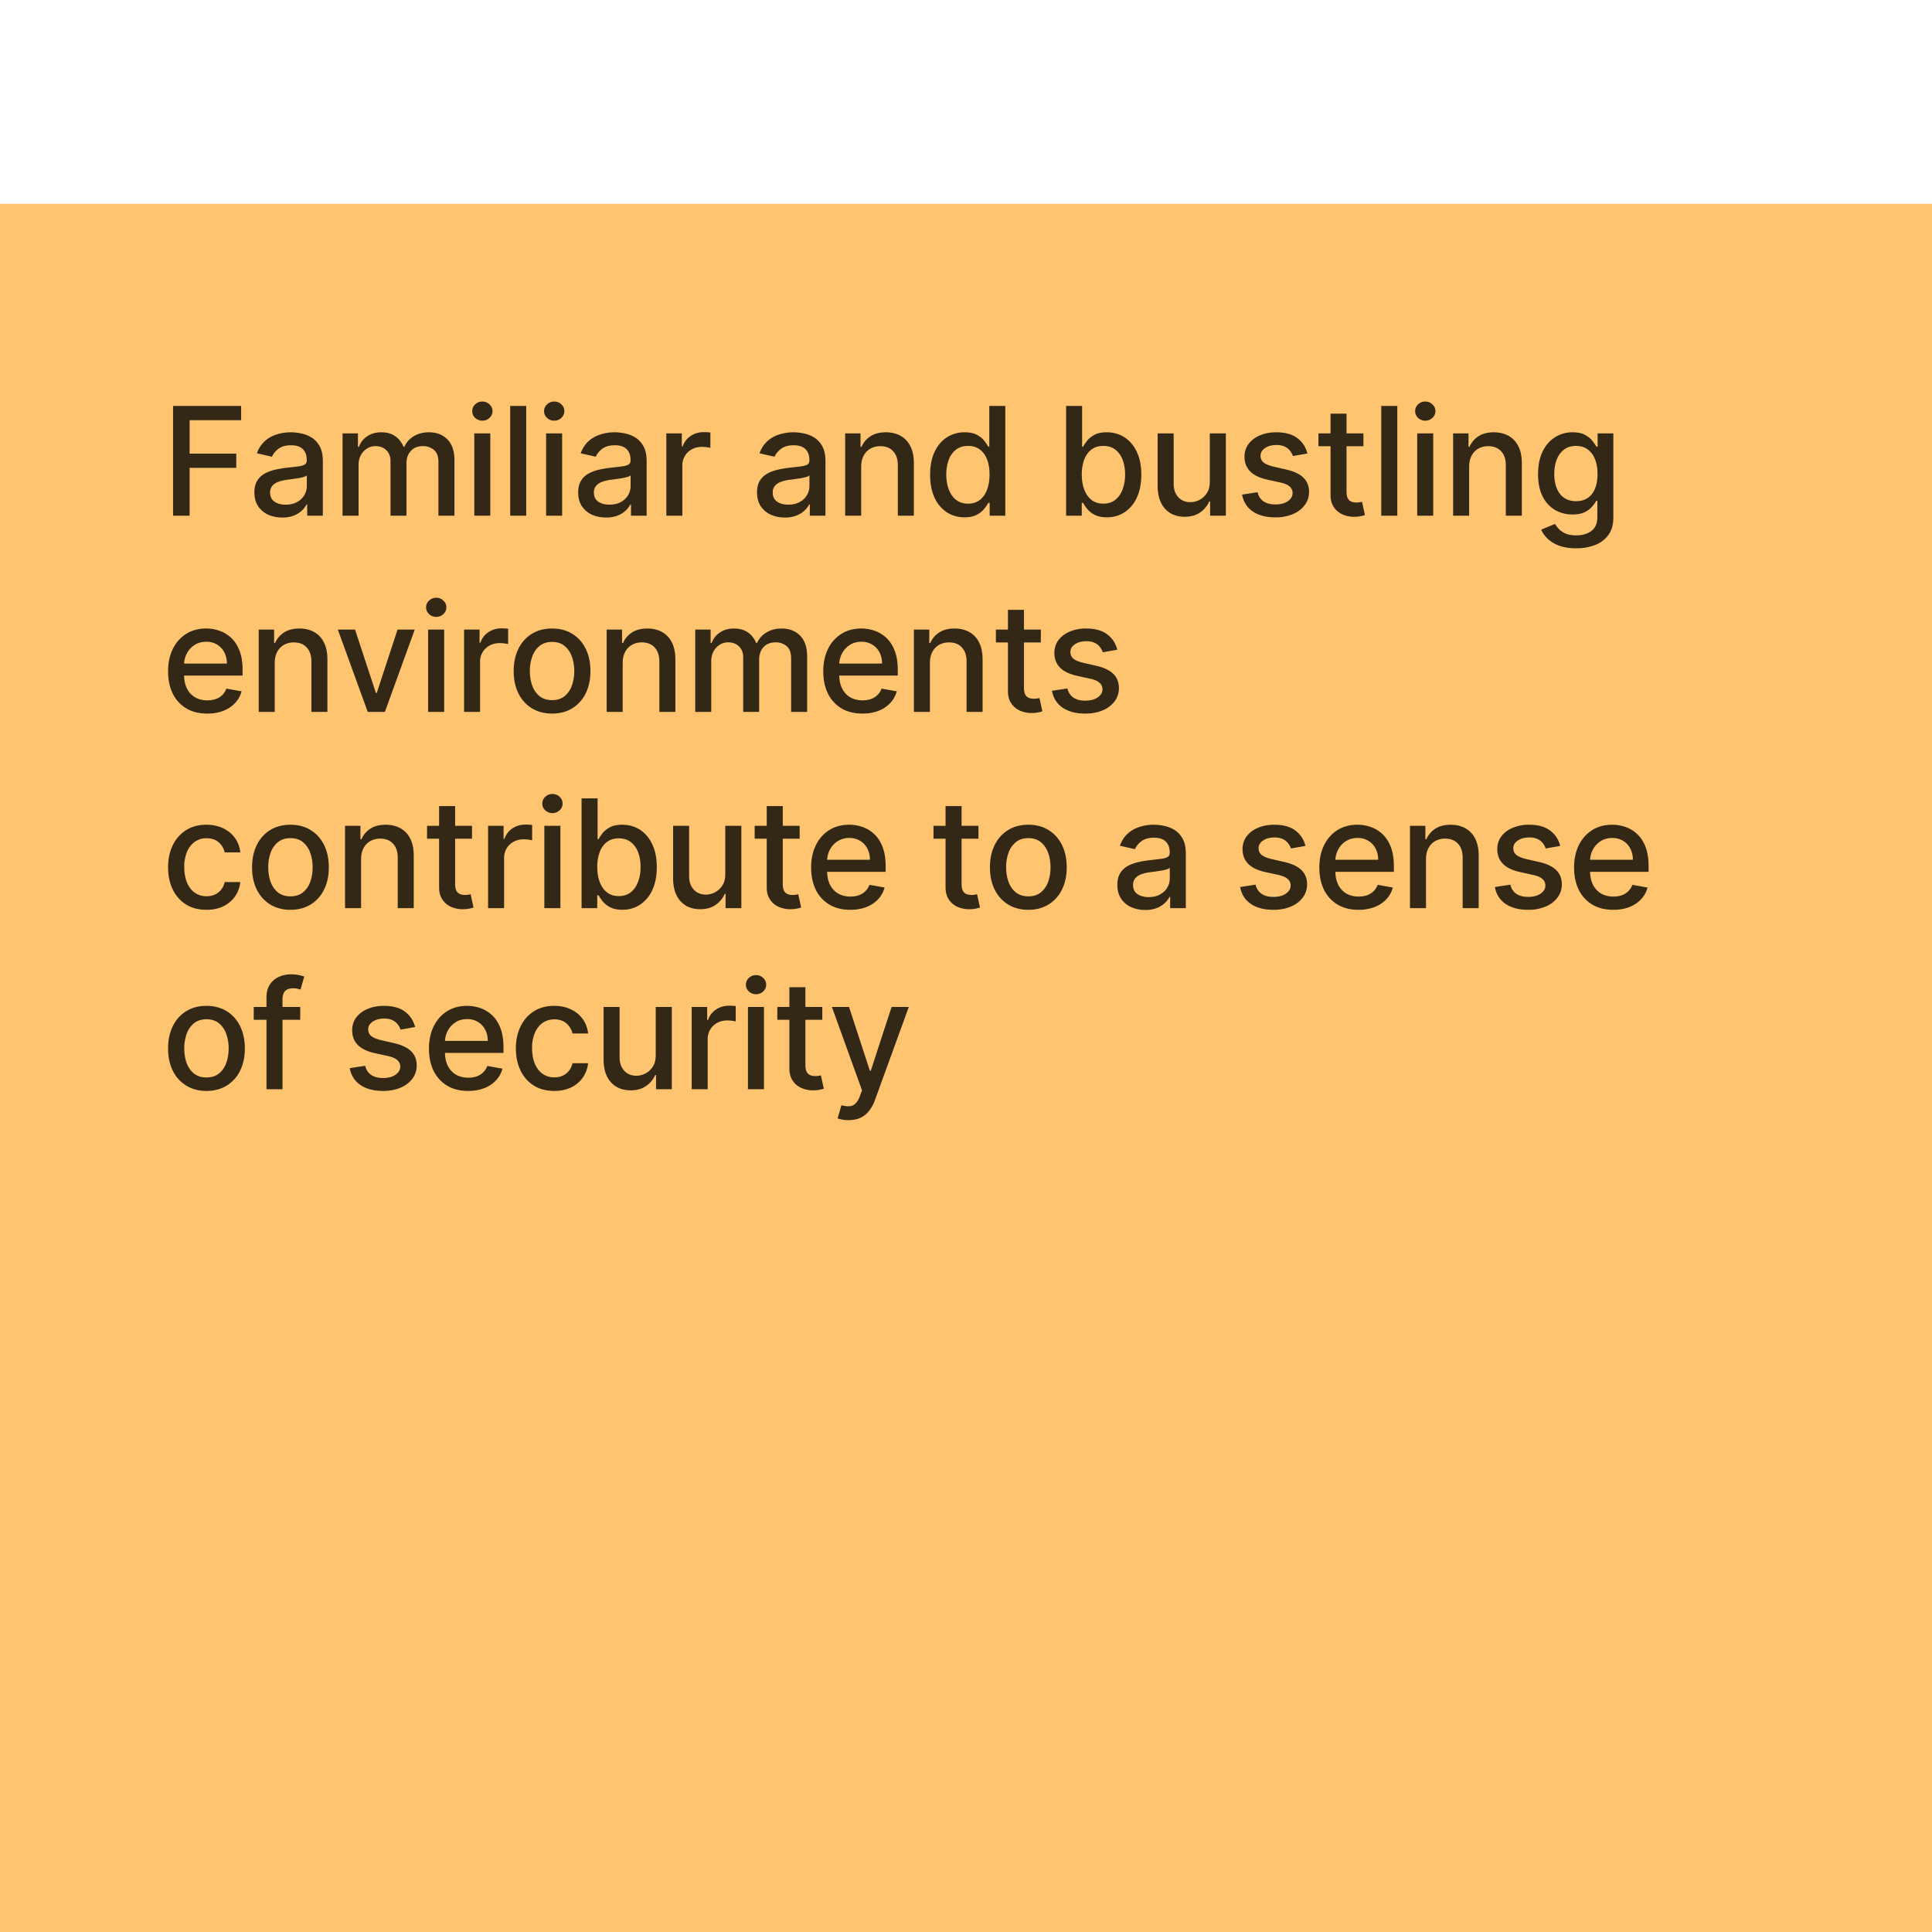
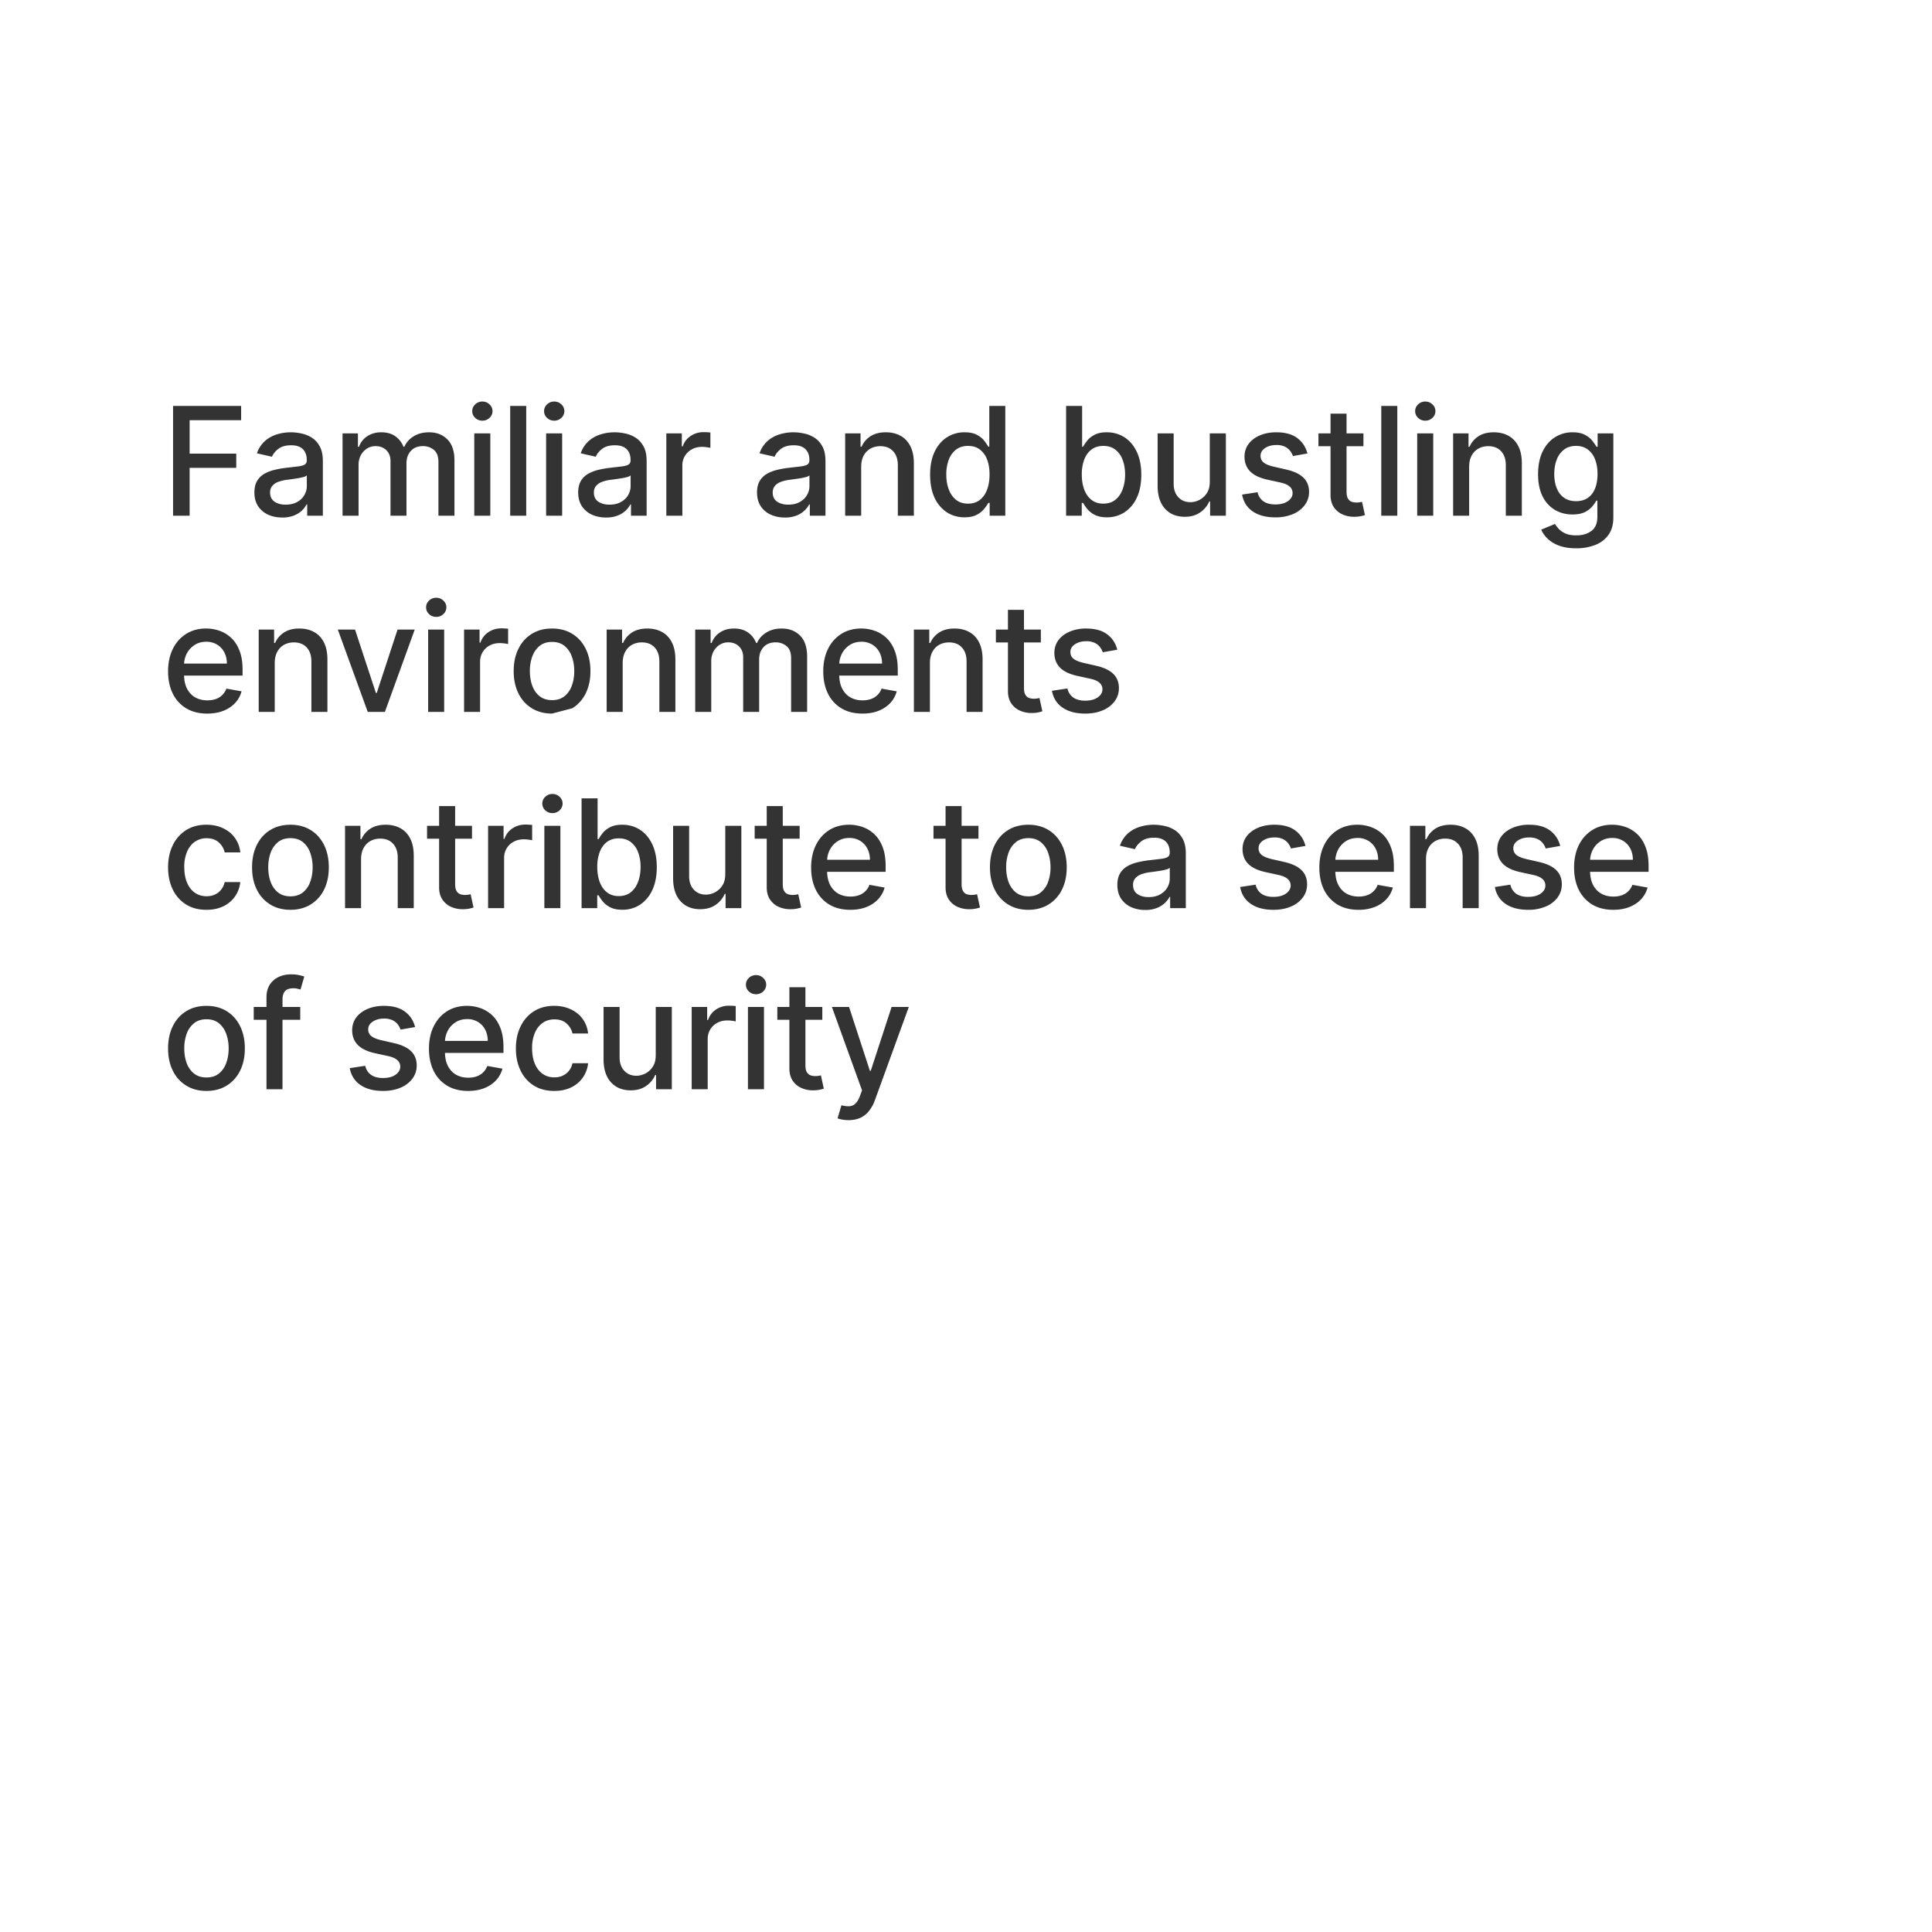
<svg xmlns="http://www.w3.org/2000/svg" width="128" height="128" fill="none">
  <g filter="url(#a)">
-     <path fill="#FFC470" d="M0 0h128v128H0z" />
-     <path fill="#000" fill-opacity=".8" d="M11.466 20.666v-7.272h4.51v.944h-3.413v2.216h3.09v.941h-3.09v3.171h-1.097zm7.232.121c-.346 0-.658-.064-.938-.191a1.58 1.58 0 0 1-.664-.565c-.16-.246-.241-.548-.241-.906 0-.308.06-.56.177-.76a1.31 1.31 0 0 1 .48-.472c.201-.116.426-.204.675-.263a6.71 6.71 0 0 1 .76-.135l.795-.092c.204-.026.352-.067.444-.124.092-.057.138-.15.138-.277v-.025c0-.31-.087-.55-.262-.721-.173-.17-.431-.256-.774-.256-.358 0-.64.08-.846.238-.203.157-.344.33-.422.522l-.998-.227a1.92 1.92 0 0 1 .518-.803c.23-.206.494-.355.792-.447.299-.095.612-.142.941-.142.218 0 .449.026.693.078.246.05.476.142.689.277.215.135.392.328.529.579.137.248.206.572.206.97v3.621h-1.037v-.745h-.043a1.513 1.513 0 0 1-.309.405 1.64 1.64 0 0 1-.529.33 2.054 2.054 0 0 1-.774.131zm.23-.852c.294 0 .545-.058.754-.174.21-.116.37-.268.479-.455.111-.189.167-.391.167-.607v-.703a.553.553 0 0 1-.22.107 3.43 3.43 0 0 1-.366.081 41.63 41.63 0 0 1-.401.06l-.327.043c-.206.026-.394.07-.565.132a.97.97 0 0 0-.404.266.665.665 0 0 0-.15.455c0 .262.098.461.292.596.194.133.441.199.742.199zm3.766.732v-5.455h1.02v.888h.067c.113-.3.3-.535.557-.703.258-.17.567-.256.927-.256.365 0 .67.085.916.256a1.5 1.5 0 0 1 .55.703h.057c.13-.292.338-.524.622-.696.284-.175.622-.263 1.015-.263.495 0 .899.155 1.211.465.315.31.473.778.473 1.403v3.657h-1.062v-3.558c0-.37-.1-.637-.302-.802a1.098 1.098 0 0 0-.72-.249c-.346 0-.615.107-.807.32-.192.21-.288.482-.288.813v3.476h-1.058v-3.625c0-.296-.092-.534-.277-.714-.184-.18-.425-.27-.72-.27-.202 0-.388.053-.558.16-.168.104-.304.25-.409.437a1.338 1.338 0 0 0-.152.65v3.363h-1.062zm8.728 0v-5.455h1.062v5.454h-1.062zm.536-6.297a.675.675 0 0 1-.476-.184.6.6 0 0 1-.195-.448c0-.175.065-.324.195-.447a.668.668 0 0 1 .476-.188c.185 0 .342.062.472.188a.588.588 0 0 1 .2.447.595.595 0 0 1-.2.448.663.663 0 0 1-.472.184zm2.906-.976v7.272h-1.062v-7.272h1.062zm1.318 7.272v-5.454h1.062v5.454h-1.062zm.537-6.296a.675.675 0 0 1-.476-.184.6.6 0 0 1-.196-.448c0-.175.066-.324.196-.447a.668.668 0 0 1 .476-.188c.184 0 .342.062.472.188a.588.588 0 0 1 .199.447.596.596 0 0 1-.2.448.663.663 0 0 1-.471.184zm3.43 6.417c-.345 0-.657-.064-.937-.191a1.58 1.58 0 0 1-.664-.565c-.16-.246-.241-.548-.241-.906 0-.308.06-.56.177-.76a1.31 1.31 0 0 1 .48-.472c.201-.116.426-.204.675-.263a6.78 6.78 0 0 1 .76-.135l.795-.092c.204-.026.351-.067.444-.124.092-.057.138-.15.138-.277v-.025c0-.31-.087-.55-.262-.721-.173-.17-.431-.256-.775-.256-.357 0-.639.08-.845.238-.203.157-.344.33-.422.522l-.998-.227a1.92 1.92 0 0 1 .518-.803c.23-.206.494-.355.792-.447.299-.095.612-.142.941-.142.218 0 .449.026.693.078.246.05.476.142.689.277.215.135.391.328.529.579.137.248.206.572.206.97v3.621h-1.037v-.745h-.043a1.51 1.51 0 0 1-.309.405 1.641 1.641 0 0 1-.529.33 2.055 2.055 0 0 1-.774.131zm.232-.852c.293 0 .544-.058.753-.174.21-.116.37-.268.479-.455.111-.189.167-.391.167-.607v-.703a.554.554 0 0 1-.22.107c-.107.03-.229.058-.366.081-.137.022-.271.042-.401.06l-.327.043a2.64 2.64 0 0 0-.565.132.97.97 0 0 0-.405.266.666.666 0 0 0-.149.455c0 .262.097.461.292.596.194.133.441.199.742.199zm3.765.732v-5.455h1.026v.866h.057c.1-.293.275-.524.526-.692.253-.17.54-.256.859-.256a4.46 4.46 0 0 1 .451.025v1.016a1.891 1.891 0 0 0-.227-.04 2.165 2.165 0 0 0-.327-.024c-.251 0-.475.053-.671.16a1.188 1.188 0 0 0-.632 1.069v3.33h-1.062zm7.852.12c-.346 0-.658-.064-.938-.191a1.58 1.58 0 0 1-.664-.565c-.16-.246-.241-.548-.241-.906 0-.308.059-.56.177-.76a1.31 1.31 0 0 1 .48-.472c.2-.116.426-.204.674-.263a6.82 6.82 0 0 1 .76-.135l.796-.092c.203-.026.351-.067.444-.124.092-.057.138-.15.138-.277v-.025c0-.31-.088-.55-.263-.721-.172-.17-.43-.256-.774-.256-.357 0-.64.08-.845.238-.204.157-.344.33-.423.522l-.998-.227a1.92 1.92 0 0 1 .519-.803c.23-.206.494-.355.792-.447a3.08 3.08 0 0 1 .94-.142c.219 0 .45.026.693.078.247.05.476.142.69.277.215.135.391.328.529.579.137.248.205.572.205.97v3.621h-1.036v-.745h-.043a1.513 1.513 0 0 1-.31.405 1.641 1.641 0 0 1-.528.33 2.054 2.054 0 0 1-.774.131zm.23-.852c.294 0 .545-.058.753-.174.211-.116.37-.268.48-.455.111-.189.167-.391.167-.607v-.703a.553.553 0 0 1-.22.107 3.43 3.43 0 0 1-.366.081 41.63 41.63 0 0 1-.402.06l-.326.043a2.6 2.6 0 0 0-.565.132.97.97 0 0 0-.405.266.666.666 0 0 0-.149.455c0 .262.097.461.291.596.194.133.442.199.742.199zm4.828-2.507v3.238h-1.062v-5.454h1.019v.888h.067a1.56 1.56 0 0 1 .59-.696c.27-.175.61-.263 1.019-.263.372 0 .697.078.977.234.279.154.495.384.65.69.153.305.23.682.23 1.132v3.47h-1.062v-3.342c0-.395-.103-.704-.309-.927-.206-.225-.488-.337-.848-.337a1.33 1.33 0 0 0-.657.16 1.15 1.15 0 0 0-.451.468c-.11.204-.163.45-.163.739zm6.846 3.345c-.44 0-.833-.112-1.179-.337a2.3 2.3 0 0 1-.81-.97c-.194-.421-.29-.927-.29-1.516 0-.59.098-1.094.294-1.513.199-.419.471-.74.817-.962a2.124 2.124 0 0 1 1.175-.334c.339 0 .611.057.817.17.208.112.37.242.483.391.116.15.206.28.27.394h.064v-2.702h1.061v7.272h-1.036v-.848h-.09a2.8 2.8 0 0 1-.276.397c-.118.15-.282.28-.49.391-.209.111-.478.167-.81.167zm.234-.905c.306 0 .564-.081.775-.242.213-.163.374-.39.483-.678.11-.29.166-.625.166-1.009 0-.379-.054-.71-.163-.994a1.46 1.46 0 0 0-.48-.664c-.21-.159-.47-.238-.78-.238-.32 0-.586.083-.8.248a1.519 1.519 0 0 0-.483.679 2.78 2.78 0 0 0-.16.97c0 .364.055.692.164.983.109.291.27.522.483.692.215.169.48.253.795.253zm6.496.799v-7.273h1.061v2.702h.064c.062-.113.15-.245.267-.394.116-.15.277-.28.483-.39.206-.114.478-.171.816-.171.44 0 .834.111 1.18.334.345.222.616.543.813.962.198.42.298.923.298 1.513 0 .59-.098 1.095-.295 1.516a2.3 2.3 0 0 1-.81.97 2.096 2.096 0 0 1-1.175.337c-.331 0-.602-.056-.813-.167a1.538 1.538 0 0 1-.49-.39 2.958 2.958 0 0 1-.274-.398h-.088v.848h-1.037zm1.04-2.728c0 .384.056.72.167 1.009.111.289.272.515.483.678.21.161.469.241.774.241.317 0 .583-.084.796-.252.213-.17.374-.4.483-.692.11-.291.166-.62.166-.984 0-.36-.054-.683-.163-.97a1.484 1.484 0 0 0-.483-.678c-.213-.165-.48-.248-.799-.248-.308 0-.568.08-.781.238-.21.159-.37.38-.48.664a2.77 2.77 0 0 0-.163.994zm8.48.465v-3.192h1.065v5.454h-1.044v-.944h-.057a1.702 1.702 0 0 1-.604.728c-.274.192-.616.288-1.026.288-.35 0-.66-.077-.93-.231a1.622 1.622 0 0 1-.632-.693c-.152-.305-.228-.683-.228-1.133v-3.469h1.062v3.342c0 .371.103.667.309.887.206.22.474.33.803.33a1.312 1.312 0 0 0 1.086-.599c.133-.202.198-.457.195-.768zm6.469-1.86-.962.17a1.14 1.14 0 0 0-.192-.351.949.949 0 0 0-.348-.274 1.26 1.26 0 0 0-.55-.106c-.301 0-.552.067-.754.202-.2.133-.301.304-.301.515 0 .182.067.329.202.44.135.111.353.203.653.274l.867.198c.502.117.876.295 1.122.537.246.241.37.555.37.94 0 .328-.095.619-.285.874a1.86 1.86 0 0 1-.784.597 2.913 2.913 0 0 1-1.162.217c-.61 0-1.109-.13-1.495-.391-.386-.263-.622-.636-.71-1.119l1.026-.156a.98.98 0 0 0 .395.607c.198.135.458.203.777.203.348 0 .626-.072.835-.217.208-.147.312-.325.312-.536a.557.557 0 0 0-.192-.43c-.125-.116-.318-.203-.578-.262l-.924-.203c-.509-.116-.885-.3-1.129-.554-.241-.253-.362-.574-.362-.962 0-.322.09-.604.27-.846.18-.24.428-.43.746-.564.317-.137.68-.206 1.09-.206.59 0 1.053.128 1.392.383.338.254.562.594.67 1.02zm3.71-1.332v.852h-2.98v-.852h2.98zm-2.18-1.307h1.061v5.16c0 .206.031.361.093.465.061.102.14.172.238.21.1.035.207.053.323.053.085 0 .16-.006.224-.018l.149-.028.191.877a1.674 1.674 0 0 1-.262.07 2.07 2.07 0 0 1-.427.044 1.87 1.87 0 0 1-.78-.15 1.34 1.34 0 0 1-.587-.483c-.149-.217-.223-.49-.223-.82v-5.38zm4.424-.511v7.272h-1.062v-7.272h1.061zm1.318 7.272v-5.454h1.062v5.454h-1.062zm.536-6.296a.675.675 0 0 1-.476-.184.6.6 0 0 1-.195-.448c0-.175.065-.324.195-.447a.668.668 0 0 1 .476-.188c.185 0 .342.062.472.188a.588.588 0 0 1 .2.447.595.595 0 0 1-.2.448.663.663 0 0 1-.472.184zm2.906 3.058v3.238h-1.062v-5.454h1.02v.888h.067a1.56 1.56 0 0 1 .59-.696c.27-.175.609-.263 1.019-.263.371 0 .697.078.976.234.279.154.496.384.65.69.154.305.231.682.231 1.132v3.47h-1.062v-3.342c0-.395-.103-.704-.309-.927-.206-.225-.489-.337-.849-.337a1.33 1.33 0 0 0-.657.16 1.15 1.15 0 0 0-.45.468c-.11.204-.164.45-.164.739zm7.092 5.398c-.434 0-.806-.057-1.119-.17a2.171 2.171 0 0 1-.76-.452 1.899 1.899 0 0 1-.44-.614l.912-.377c.064.104.15.215.256.33.109.119.256.22.44.303.187.082.428.124.721.124.403 0 .735-.098.998-.295.263-.194.394-.504.394-.93v-1.073h-.067a2.411 2.411 0 0 1-.277.387 1.498 1.498 0 0 1-.49.37c-.208.104-.48.156-.813.156-.431 0-.819-.1-1.165-.302a2.142 2.142 0 0 1-.817-.899c-.199-.397-.298-.886-.298-1.466s.098-1.077.295-1.492c.198-.414.471-.731.816-.951a2.127 2.127 0 0 1 1.176-.334c.338 0 .612.057.82.17.208.112.371.242.487.391.118.15.209.28.273.394h.078v-.884h1.041v5.575c0 .469-.109.854-.327 1.154a1.922 1.922 0 0 1-.884.668 3.42 3.42 0 0 1-1.25.217zm-.011-3.122c.305 0 .563-.07.774-.213.213-.144.374-.35.483-.618.111-.27.167-.593.167-.97 0-.366-.054-.69-.163-.969a1.44 1.44 0 0 0-.48-.653c-.21-.159-.471-.238-.781-.238-.32 0-.586.083-.799.248a1.5 1.5 0 0 0-.483.668c-.106.282-.16.597-.16.945 0 .357.055.67.164.94.109.27.27.481.483.633.215.151.48.227.795.227zM13.732 33.777c-.538 0-1-.115-1.389-.345a2.336 2.336 0 0 1-.895-.976c-.208-.422-.312-.915-.312-1.481 0-.559.104-1.051.312-1.478.21-.426.505-.758.88-.997.38-.24.822-.36 1.329-.36.308 0 .606.052.895.154.289.101.548.261.778.479.23.218.41.5.543.849.133.345.199.766.199 1.26v.377h-4.336v-.796h3.295c0-.279-.056-.526-.17-.742a1.29 1.29 0 0 0-.48-.515 1.34 1.34 0 0 0-.717-.188c-.298 0-.559.073-.781.22-.22.145-.39.334-.511.568a1.641 1.641 0 0 0-.178.757v.621c0 .365.064.675.192.93.13.256.311.452.543.587.232.132.503.199.813.199.201 0 .385-.029.55-.086a1.142 1.142 0 0 0 .707-.692l1.005.18a1.82 1.82 0 0 1-.433.779 2.1 2.1 0 0 1-.778.514c-.31.121-.664.182-1.061.182zm4.47-3.35v3.24H17.14v-5.455h1.02v.888h.067c.125-.29.322-.521.589-.696.27-.175.61-.263 1.02-.263.37 0 .696.078.976.234.28.154.496.384.65.69.154.305.23.682.23 1.132v3.47h-1.061v-3.342c0-.395-.103-.704-.31-.927-.205-.225-.488-.337-.848-.337a1.33 1.33 0 0 0-.657.16 1.15 1.15 0 0 0-.45.468c-.11.204-.164.45-.164.739zm9.275-2.215L25.5 33.666h-1.136l-1.982-5.454h1.14l1.382 4.197h.057l1.377-4.197h1.14zm.888 5.454v-5.454h1.062v5.454h-1.062zm.536-6.296a.675.675 0 0 1-.475-.184.6.6 0 0 1-.196-.448.59.59 0 0 1 .196-.447.668.668 0 0 1 .475-.188c.185 0 .343.062.473.188a.588.588 0 0 1 .199.447.595.595 0 0 1-.2.448.662.662 0 0 1-.472.184zm1.845 6.296v-5.454h1.026v.866h.057c.099-.293.274-.524.525-.692.253-.17.54-.256.86-.256a4.467 4.467 0 0 1 .45.025v1.016a1.888 1.888 0 0 0-.227-.04 2.165 2.165 0 0 0-.326-.024c-.251 0-.475.053-.672.16a1.188 1.188 0 0 0-.632 1.069v3.33h-1.061zm5.83.11c-.512 0-.958-.117-1.34-.351a2.37 2.37 0 0 1-.887-.984c-.21-.421-.316-.914-.316-1.477 0-.566.105-1.06.316-1.484.21-.424.507-.753.888-.988.381-.234.827-.351 1.339-.351.511 0 .957.117 1.338.352.382.234.678.563.888.987.21.424.316.918.316 1.484 0 .564-.105 1.056-.316 1.477a2.37 2.37 0 0 1-.888.984c-.38.234-.827.352-1.338.352zm.003-.89c.332 0 .606-.088.824-.264a1.54 1.54 0 0 0 .483-.7c.106-.29.16-.611.16-.962 0-.348-.053-.667-.16-.958a1.562 1.562 0 0 0-.483-.707c-.218-.178-.492-.266-.824-.266-.334 0-.61.088-.83.266-.219.178-.38.413-.487.707a2.8 2.8 0 0 0-.157.959c0 .35.053.67.157.962.106.291.268.524.486.7.22.175.497.262.831.262zm4.676-2.458v3.238h-1.062v-5.454h1.02v.888h.067c.126-.29.322-.521.59-.696.27-.175.61-.263 1.019-.263.371 0 .697.078.976.234.28.154.496.384.65.69.154.305.231.682.231 1.132v3.47h-1.062v-3.342c0-.395-.103-.704-.309-.927-.206-.225-.489-.337-.849-.337a1.32 1.32 0 0 0-.656.16c-.19.106-.34.262-.451.468-.11.204-.164.45-.164.739zm4.805 3.238v-5.454h1.02v.888h.067c.113-.3.3-.535.557-.703.258-.17.567-.256.927-.256.365 0 .67.085.916.256.249.17.432.404.55.703h.057c.13-.292.338-.524.622-.696.284-.175.622-.263 1.015-.263.495 0 .899.155 1.212.465.314.31.472.778.472 1.403v3.657h-1.062v-3.558c0-.37-.1-.637-.302-.802a1.098 1.098 0 0 0-.72-.249c-.346 0-.615.107-.807.32-.192.21-.288.482-.288.813v3.476h-1.058v-3.625c0-.296-.092-.534-.277-.714-.184-.18-.425-.27-.72-.27-.202 0-.388.053-.558.16a1.17 1.17 0 0 0-.408.437 1.338 1.338 0 0 0-.153.65v3.363H46.06zm11.079.11c-.538 0-1-.114-1.389-.344a2.336 2.336 0 0 1-.895-.976c-.208-.422-.312-.915-.312-1.481 0-.559.104-1.051.312-1.478a2.43 2.43 0 0 1 .881-.997c.379-.24.822-.36 1.328-.36.308 0 .606.052.895.154.289.101.548.261.778.479.23.218.41.5.543.849.133.345.199.766.199 1.26v.377h-4.336v-.796h3.295c0-.279-.056-.526-.17-.742a1.288 1.288 0 0 0-.48-.515 1.34 1.34 0 0 0-.717-.188c-.298 0-.558.073-.781.22-.22.145-.39.334-.511.568a1.641 1.641 0 0 0-.178.757v.621c0 .365.064.675.192.93.13.256.311.452.543.587.232.132.503.199.813.199.202 0 .385-.029.55-.086a1.142 1.142 0 0 0 .707-.692l1.005.18a1.82 1.82 0 0 1-.433.779 2.1 2.1 0 0 1-.778.514c-.31.121-.664.182-1.061.182zm4.47-3.348v3.238h-1.062v-5.454h1.02v.888h.067c.125-.29.322-.521.59-.696.269-.175.609-.263 1.018-.263.372 0 .698.078.977.234.28.154.496.384.65.69.154.305.23.682.23 1.132v3.47h-1.061v-3.342c0-.395-.103-.704-.31-.927-.205-.225-.488-.337-.848-.337-.246 0-.465.053-.657.16a1.13 1.13 0 0 0-.45.468c-.11.204-.164.45-.164.739zm7.35-2.216v.852H65.98v-.852h2.98zm-2.18-1.307h1.062v5.16c0 .206.03.361.093.465.061.102.14.172.237.21a.97.97 0 0 0 .324.053c.085 0 .16-.006.223-.018l.15-.028.191.877a2.07 2.07 0 0 1-.689.114 1.87 1.87 0 0 1-.781-.15 1.34 1.34 0 0 1-.586-.483c-.15-.217-.224-.49-.224-.82v-5.38zm7.245 2.639-.963.17a1.14 1.14 0 0 0-.191-.351.949.949 0 0 0-.348-.274 1.26 1.26 0 0 0-.55-.106c-.301 0-.552.067-.754.202-.2.133-.302.304-.302.515 0 .182.068.329.203.44.135.111.353.203.653.274l.867.198c.502.117.876.295 1.122.537.246.241.37.555.37.94 0 .328-.095.619-.285.874a1.86 1.86 0 0 1-.785.597c-.333.144-.72.217-1.16.217-.612 0-1.11-.13-1.496-.391-.386-.263-.623-.636-.71-1.119l1.026-.156a.98.98 0 0 0 .394.607c.2.135.459.203.778.203.348 0 .626-.072.835-.217.208-.147.312-.325.312-.536a.557.557 0 0 0-.192-.43c-.125-.116-.318-.203-.579-.262l-.923-.203c-.509-.116-.885-.3-1.13-.554-.24-.253-.361-.574-.361-.962 0-.322.09-.604.27-.846.18-.24.428-.43.745-.564a2.73 2.73 0 0 1 1.09-.206c.59 0 1.054.128 1.393.384.338.253.562.593.67 1.019zM13.678 46.777c-.528 0-.982-.12-1.363-.36a2.375 2.375 0 0 1-.874-.997c-.204-.424-.305-.909-.305-1.456 0-.554.104-1.043.312-1.466a2.39 2.39 0 0 1 .88-.998c.38-.24.826-.36 1.34-.36.414 0 .783.078 1.108.232.324.151.586.364.784.639.202.275.321.595.36.962h-1.034a1.238 1.238 0 0 0-.39-.66c-.202-.185-.472-.277-.81-.277a1.32 1.32 0 0 0-.778.234c-.22.154-.392.374-.515.66a2.533 2.533 0 0 0-.185 1.01c0 .397.06.74.181 1.03.121.288.292.512.512.67.222.159.484.238.784.238.202 0 .384-.036.547-.11.166-.076.305-.183.416-.323.114-.14.193-.308.238-.504h1.033a2.009 2.009 0 0 1-.344.944 1.984 1.984 0 0 1-.77.654c-.32.158-.696.238-1.127.238zm5.564 0c-.511 0-.957-.118-1.339-.352a2.37 2.37 0 0 1-.887-.984c-.211-.421-.316-.913-.316-1.477 0-.566.105-1.06.316-1.484.21-.424.506-.753.887-.987.382-.235.828-.352 1.34-.352.51 0 .957.117 1.338.352.381.234.677.563.888.987.21.424.316.918.316 1.484 0 .564-.106 1.056-.316 1.477a2.37 2.37 0 0 1-.888.984c-.381.234-.828.352-1.339.352zm.004-.892c.331 0 .606-.087.824-.262a1.54 1.54 0 0 0 .483-.7c.106-.291.16-.612.16-.962a2.79 2.79 0 0 0-.16-.96 1.562 1.562 0 0 0-.483-.706c-.218-.178-.493-.266-.824-.266-.334 0-.611.088-.831.266a1.59 1.59 0 0 0-.487.707c-.104.29-.156.61-.156.959 0 .35.052.67.156.962.107.291.269.524.487.7.22.175.497.262.83.262zm4.676-2.457v3.239H22.86v-5.455h1.02v.888h.067a1.56 1.56 0 0 1 .59-.696c.269-.176.609-.263 1.018-.263.372 0 .698.078.977.234.28.154.496.384.65.69.154.305.23.682.23 1.132v3.47h-1.061v-3.342c0-.396-.103-.704-.31-.927-.205-.225-.488-.337-.848-.337a1.33 1.33 0 0 0-.657.16 1.15 1.15 0 0 0-.45.468c-.11.204-.164.45-.164.739zm7.35-2.216v.852h-2.979v-.852h2.98zm-2.18-1.307h1.062v5.16c0 .206.03.361.092.465a.485.485 0 0 0 .238.21c.1.035.207.053.323.053.086 0 .16-.006.224-.018l.15-.028.191.877a1.66 1.66 0 0 1-.263.07 1.978 1.978 0 0 1-.426.043 1.87 1.87 0 0 1-.781-.149 1.34 1.34 0 0 1-.586-.483c-.15-.217-.224-.49-.224-.82v-5.38zm3.245 6.761v-5.454h1.026v.866h.057c.1-.293.275-.524.526-.692.253-.17.54-.256.86-.256a4.467 4.467 0 0 1 .45.025v1.016a1.888 1.888 0 0 0-.227-.04 2.165 2.165 0 0 0-.327-.024c-.25 0-.474.053-.67.16a1.188 1.188 0 0 0-.633 1.069v3.33h-1.062zm3.728 0v-5.454h1.062v5.454h-1.062zm.536-6.296a.675.675 0 0 1-.475-.184.6.6 0 0 1-.196-.448.59.59 0 0 1 .196-.447.668.668 0 0 1 .475-.188c.185 0 .343.062.473.188a.588.588 0 0 1 .199.447.596.596 0 0 1-.2.448.663.663 0 0 1-.472.184zm1.93 6.297v-7.273h1.061v2.702h.064a2.97 2.97 0 0 1 .267-.394c.116-.15.277-.28.483-.39.206-.114.478-.171.816-.171.44 0 .834.111 1.18.334.345.222.616.543.813.962.198.42.298.923.298 1.513 0 .59-.098 1.095-.295 1.516a2.3 2.3 0 0 1-.81.97 2.096 2.096 0 0 1-1.175.337c-.331 0-.602-.056-.813-.167a1.537 1.537 0 0 1-.49-.39 2.95 2.95 0 0 1-.274-.398h-.088v.849H38.53zm1.04-2.728c0 .384.056.72.167 1.009.111.289.272.515.483.678.21.161.469.242.774.242.317 0 .583-.085.796-.253.213-.17.374-.4.483-.692.11-.291.166-.62.166-.984 0-.36-.054-.683-.163-.97a1.485 1.485 0 0 0-.483-.678c-.213-.165-.48-.248-.799-.248-.308 0-.568.08-.781.238-.21.159-.37.38-.48.664a2.77 2.77 0 0 0-.163.994zm8.48.465v-3.192h1.065v5.454h-1.044v-.944h-.057a1.702 1.702 0 0 1-.604.728c-.274.192-.617.287-1.026.287-.35 0-.66-.076-.93-.23a1.622 1.622 0 0 1-.633-.693c-.151-.305-.227-.683-.227-1.133v-3.469h1.062v3.342c0 .371.103.667.309.887.206.22.473.33.802.33a1.314 1.314 0 0 0 1.087-.599c.133-.202.198-.457.195-.768zm4.928-3.192v.852h-2.98v-.852h2.98zm-2.18-1.307h1.061v5.16c0 .206.03.361.092.465a.485.485 0 0 0 .238.21c.1.035.207.053.323.053.086 0 .16-.006.224-.018l.15-.028.191.877c-.062.024-.15.047-.263.07a2.07 2.07 0 0 1-.426.043 1.87 1.87 0 0 1-.781-.149 1.34 1.34 0 0 1-.586-.483c-.15-.217-.224-.49-.224-.82v-5.38zm5.536 6.872c-.537 0-1-.115-1.388-.345a2.336 2.336 0 0 1-.895-.976c-.208-.422-.313-.915-.313-1.481 0-.559.105-1.051.313-1.477.21-.427.504-.76.88-.998.38-.24.822-.36 1.329-.36.308 0 .606.052.895.154.288.101.548.261.777.479.23.218.411.5.544.849.132.345.199.766.199 1.26v.377H54.34v-.796h3.295c0-.279-.057-.526-.17-.742a1.288 1.288 0 0 0-.48-.515 1.34 1.34 0 0 0-.717-.188 1.39 1.39 0 0 0-.781.22 1.49 1.49 0 0 0-.512.568 1.64 1.64 0 0 0-.177.757v.621c0 .365.064.675.191.93.13.256.312.452.544.587.232.132.503.199.813.199.201 0 .385-.029.55-.086a1.14 1.14 0 0 0 .707-.692l1.005.18a1.82 1.82 0 0 1-.433.779 2.1 2.1 0 0 1-.778.514c-.31.121-.664.182-1.062.182zm8.491-5.565v.852h-2.98v-.852h2.98zm-2.18-1.307h1.062v5.16c0 .206.03.361.092.465a.48.48 0 0 0 .238.21c.1.035.207.053.323.053.085 0 .16-.006.224-.018l.149-.028.192.877c-.062.024-.15.047-.263.07a1.992 1.992 0 0 1-.426.043 1.87 1.87 0 0 1-.781-.149 1.34 1.34 0 0 1-.586-.483c-.15-.217-.224-.49-.224-.82v-5.38zm5.484 6.872c-.511 0-.958-.118-1.339-.352a2.37 2.37 0 0 1-.888-.984c-.21-.421-.316-.913-.316-1.477 0-.566.106-1.06.316-1.484.211-.424.507-.753.888-.987.381-.235.828-.352 1.339-.352s.958.117 1.339.352c.38.234.677.563.887.987.211.424.317.918.317 1.484 0 .564-.106 1.056-.317 1.477a2.37 2.37 0 0 1-.887.984c-.381.234-.828.352-1.34.352zm.003-.892c.332 0 .607-.087.824-.262a1.54 1.54 0 0 0 .483-.7 2.77 2.77 0 0 0 .16-.962c0-.349-.053-.668-.16-.96a1.562 1.562 0 0 0-.483-.706c-.217-.178-.492-.266-.824-.266-.333 0-.61.088-.83.266a1.59 1.59 0 0 0-.487.707 2.83 2.83 0 0 0-.156.959c0 .35.052.67.156.962.106.291.269.524.486.7.22.175.498.262.831.262zm7.739.902a2.24 2.24 0 0 1-.938-.191 1.58 1.58 0 0 1-.664-.565c-.161-.246-.242-.548-.242-.906 0-.307.06-.56.178-.76a1.31 1.31 0 0 1 .48-.472c.2-.116.425-.203.674-.263a6.71 6.71 0 0 1 .76-.135l.795-.092c.204-.026.352-.067.444-.124.093-.057.139-.15.139-.277v-.025c0-.31-.088-.55-.263-.721-.173-.17-.43-.256-.774-.256-.358 0-.64.08-.845.238-.204.157-.345.33-.423.522l-.998-.227c.119-.331.292-.599.519-.803.23-.205.493-.355.792-.447a3.08 3.08 0 0 1 .94-.142c.219 0 .45.026.693.078.246.05.476.142.69.277.215.135.391.328.528.579.138.248.206.572.206.97v3.621h-1.037v-.745h-.042a1.512 1.512 0 0 1-.31.405 1.642 1.642 0 0 1-.528.33 2.054 2.054 0 0 1-.775.131zm.23-.852c.294 0 .545-.058.753-.174.21-.116.37-.268.48-.455a1.18 1.18 0 0 0 .166-.607v-.703a.554.554 0 0 1-.22.107c-.106.03-.228.058-.366.081-.137.022-.27.042-.4.06l-.328.043a2.64 2.64 0 0 0-.564.132.97.97 0 0 0-.405.266.665.665 0 0 0-.15.454c0 .263.098.462.292.597.194.133.442.199.742.199zm10.39-3.391-.963.17a1.142 1.142 0 0 0-.192-.352.949.949 0 0 0-.348-.273 1.26 1.26 0 0 0-.55-.106c-.3 0-.552.067-.753.202-.201.133-.302.304-.302.515 0 .182.068.329.203.44.134.111.352.203.653.274l.866.198c.502.116.876.295 1.123.537.246.241.369.555.369.94 0 .328-.095.619-.284.874a1.862 1.862 0 0 1-.785.597c-.334.144-.72.217-1.161.217-.611 0-1.11-.13-1.495-.391-.386-.263-.623-.636-.71-1.119l1.026-.156a.98.98 0 0 0 .394.607c.199.135.458.203.778.203.348 0 .626-.072.834-.217.209-.147.313-.325.313-.536a.558.558 0 0 0-.192-.43c-.126-.116-.319-.203-.579-.263l-.923-.202c-.51-.116-.886-.3-1.13-.554-.241-.253-.362-.574-.362-.962 0-.322.09-.604.27-.846.18-.24.429-.43.746-.564.317-.137.68-.206 1.09-.206.59 0 1.054.128 1.392.384.339.253.562.593.671 1.019zm3.514 4.233c-.537 0-1-.115-1.388-.345a2.336 2.336 0 0 1-.895-.976c-.209-.422-.313-.915-.313-1.481 0-.559.104-1.051.313-1.477.21-.427.504-.76.88-.998.38-.24.822-.36 1.329-.36.307 0 .606.052.894.154.29.101.549.261.778.479.23.218.41.5.543.849.133.345.2.766.2 1.26v.377H88.01v-.796h3.296c0-.279-.057-.526-.17-.742a1.288 1.288 0 0 0-.48-.515 1.34 1.34 0 0 0-.717-.188c-.299 0-.559.074-.782.22-.22.145-.39.334-.51.568a1.64 1.64 0 0 0-.178.757v.621c0 .365.063.675.191.93.13.256.312.452.544.587.232.132.503.199.813.199.201 0 .385-.029.55-.086a1.14 1.14 0 0 0 .707-.692l1.005.18a1.82 1.82 0 0 1-.433.779 2.1 2.1 0 0 1-.778.514 2.91 2.91 0 0 1-1.062.182zm4.47-3.35v3.24h-1.062v-5.455h1.02v.888h.067a1.56 1.56 0 0 1 .59-.696c.27-.176.61-.263 1.019-.263.371 0 .697.078.976.234.28.154.496.384.65.69.154.305.231.682.231 1.132v3.47h-1.062v-3.342c0-.396-.103-.704-.309-.927-.206-.225-.489-.337-.849-.337a1.32 1.32 0 0 0-.656.16 1.15 1.15 0 0 0-.451.468c-.11.204-.164.45-.164.739zm8.892-.883-.962.17a1.128 1.128 0 0 0-.192-.352.945.945 0 0 0-.348-.273 1.26 1.26 0 0 0-.55-.106c-.301 0-.552.067-.753.202-.201.133-.302.304-.302.515 0 .182.068.329.203.44.134.111.352.203.653.274l.866.198c.502.116.876.295 1.123.537.246.241.369.555.369.94 0 .328-.095.619-.284.874a1.863 1.863 0 0 1-.785.597 2.904 2.904 0 0 1-1.161.217c-.611 0-1.109-.13-1.495-.391-.386-.263-.623-.636-.71-1.119l1.026-.156a.98.98 0 0 0 .394.607c.199.135.458.203.778.203.348 0 .626-.072.834-.217.209-.147.313-.325.313-.536a.557.557 0 0 0-.192-.43c-.126-.116-.318-.203-.579-.263l-.923-.202c-.509-.116-.886-.3-1.13-.554-.24-.253-.362-.574-.362-.962 0-.322.09-.604.27-.846.18-.24.429-.43.746-.564a2.722 2.722 0 0 1 1.09-.206c.59 0 1.054.128 1.392.384.339.253.562.593.671 1.019zm3.515 4.233c-.537 0-1-.115-1.388-.345a2.338 2.338 0 0 1-.895-.976c-.209-.422-.313-.915-.313-1.481 0-.559.104-1.051.313-1.477a2.43 2.43 0 0 1 .88-.998c.379-.24.822-.36 1.329-.36.307 0 .606.052.895.154.288.101.548.261.777.479.23.218.411.5.544.849.132.345.198.766.198 1.26v.377h-4.336v-.796h3.296c0-.279-.057-.526-.171-.742a1.283 1.283 0 0 0-.479-.515 1.34 1.34 0 0 0-.717-.188c-.299 0-.559.074-.782.22a1.48 1.48 0 0 0-.511.568 1.645 1.645 0 0 0-.177.757v.621c0 .365.063.675.191.93.131.256.312.452.544.587.232.132.503.199.813.199.201 0 .385-.029.55-.086a1.14 1.14 0 0 0 .707-.692l1.005.18a1.829 1.829 0 0 1-.433.779c-.206.22-.466.391-.778.514-.31.121-.664.182-1.062.182zm-93.205 12c-.511 0-.957-.118-1.338-.352a2.37 2.37 0 0 1-.888-.984c-.21-.421-.316-.913-.316-1.477 0-.566.105-1.06.316-1.484.21-.424.506-.753.888-.987.38-.235.827-.352 1.338-.352.512 0 .958.117 1.34.352.38.234.676.563.887.987.21.424.316.918.316 1.484 0 .564-.105 1.056-.316 1.477a2.37 2.37 0 0 1-.888.984c-.381.234-.827.352-1.339.352zm.004-.892c.331 0 .606-.087.824-.262a1.54 1.54 0 0 0 .483-.7c.106-.291.16-.612.16-.962a2.77 2.77 0 0 0-.16-.96 1.561 1.561 0 0 0-.483-.706c-.218-.178-.493-.266-.824-.266-.334 0-.61.088-.831.266a1.59 1.59 0 0 0-.487.707 2.83 2.83 0 0 0-.156.959c0 .35.052.67.156.962.107.291.27.524.487.7.22.175.497.262.83.262zm6.21-4.673v.852H16.81v-.852h3.082zm-2.237 5.454V52.58c0-.341.074-.624.223-.849.15-.227.347-.396.594-.508.246-.113.513-.17.802-.17.213 0 .395.018.547.053.151.033.264.064.337.093l-.248.859a5.168 5.168 0 0 0-.192-.05 1.093 1.093 0 0 0-.284-.032c-.258 0-.443.064-.554.192-.109.128-.163.312-.163.554v5.944h-1.062zm9.846-4.122-.962.17a1.142 1.142 0 0 0-.192-.352.949.949 0 0 0-.348-.273 1.26 1.26 0 0 0-.55-.106c-.3 0-.552.067-.753.202-.201.133-.302.304-.302.515 0 .182.068.329.203.44.134.111.352.203.653.274l.866.198c.502.116.876.295 1.123.537.246.241.369.555.369.94 0 .328-.095.619-.284.874a1.862 1.862 0 0 1-.785.597c-.334.144-.72.217-1.161.217-.611 0-1.11-.13-1.495-.391-.386-.263-.623-.636-.71-1.119l1.026-.156a.98.98 0 0 0 .394.607c.199.135.458.203.778.203.348 0 .626-.072.834-.217.209-.147.313-.325.313-.536a.557.557 0 0 0-.192-.43c-.125-.116-.318-.203-.579-.263l-.923-.202c-.51-.116-.886-.3-1.13-.554-.24-.253-.362-.574-.362-.962 0-.322.09-.604.27-.846.18-.24.429-.43.746-.564.317-.137.68-.206 1.09-.206.59 0 1.054.128 1.392.384.339.253.563.593.671 1.019zm3.515 4.233c-.537 0-1-.115-1.388-.345a2.336 2.336 0 0 1-.895-.976c-.209-.422-.313-.915-.313-1.481 0-.559.104-1.051.313-1.477.21-.427.504-.76.88-.998.38-.24.822-.36 1.329-.36.307 0 .606.052.895.154.288.101.548.261.777.479.23.218.411.5.544.849.132.345.198.766.198 1.26v.377H29.02v-.796h3.296c0-.279-.057-.526-.17-.742a1.288 1.288 0 0 0-.48-.515 1.34 1.34 0 0 0-.717-.188c-.299 0-.559.074-.782.22-.22.145-.39.334-.51.568a1.641 1.641 0 0 0-.178.757v.621c0 .365.064.675.191.93.13.256.312.452.544.587.232.132.503.199.813.199.201 0 .385-.029.55-.086a1.142 1.142 0 0 0 .707-.692l1.005.18a1.82 1.82 0 0 1-.433.779 2.1 2.1 0 0 1-.778.514c-.31.121-.664.182-1.062.182zm5.706 0c-.528 0-.982-.12-1.364-.36a2.375 2.375 0 0 1-.873-.997c-.204-.424-.306-.909-.306-1.456 0-.554.105-1.043.313-1.466.208-.427.502-.76.88-.998.38-.24.826-.36 1.34-.36.414 0 .783.078 1.107.232.325.151.586.364.785.639.201.275.321.595.359.962h-1.034a1.238 1.238 0 0 0-.39-.66c-.201-.185-.471-.277-.81-.277-.296 0-.555.078-.777.234-.22.154-.392.374-.515.66a2.533 2.533 0 0 0-.185 1.01c0 .397.06.74.181 1.03.12.288.291.512.511.67.223.159.484.238.785.238.201 0 .384-.036.547-.11a1.12 1.12 0 0 0 .416-.323c.113-.14.193-.308.237-.504h1.034a2.008 2.008 0 0 1-.345.944 1.983 1.983 0 0 1-.77.654c-.32.158-.695.238-1.126.238zm6.722-2.373v-3.192h1.065v5.454h-1.044v-.944h-.057a1.702 1.702 0 0 1-.604.728c-.274.192-.616.287-1.026.287-.35 0-.66-.076-.93-.23a1.622 1.622 0 0 1-.632-.693c-.152-.305-.228-.683-.228-1.133v-3.469h1.062v3.342c0 .371.103.667.31.887.205.22.473.33.802.33.199 0 .396-.05.593-.148.198-.1.363-.25.493-.451.133-.202.198-.457.196-.768zm2.382 2.262v-5.454h1.026v.866h.057c.1-.293.274-.524.525-.692.254-.17.54-.256.86-.256a4.464 4.464 0 0 1 .45.025v1.016a1.885 1.885 0 0 0-.227-.04 2.165 2.165 0 0 0-.326-.024c-.251 0-.475.053-.672.16a1.188 1.188 0 0 0-.632 1.069v3.33h-1.061zm3.727 0v-5.454h1.062v5.454h-1.062zm.537-6.296a.675.675 0 0 1-.476-.184.6.6 0 0 1-.195-.448c0-.175.065-.324.195-.447a.668.668 0 0 1 .476-.188c.184 0 .342.062.472.188a.588.588 0 0 1 .199.447.595.595 0 0 1-.199.448.662.662 0 0 1-.472.184zm4.39.842v.852H51.5v-.852h2.98zm-2.18-1.307h1.061v5.16c0 .206.031.361.093.465.061.102.14.172.238.21a.964.964 0 0 0 .323.053c.085 0 .16-.006.223-.018l.15-.028.191.877a1.674 1.674 0 0 1-.262.07 1.995 1.995 0 0 1-.427.043 1.87 1.87 0 0 1-.78-.149 1.34 1.34 0 0 1-.587-.483c-.149-.217-.224-.49-.224-.82v-5.38zm3.916 8.807a2.218 2.218 0 0 1-.725-.117l.256-.87c.194.052.367.074.518.067a.621.621 0 0 0 .402-.17c.118-.107.222-.28.312-.522l.132-.363-1.996-5.525h1.136l1.382 4.233h.056l1.382-4.233h1.14l-2.248 6.182a2.467 2.467 0 0 1-.398.721c-.16.2-.353.348-.575.448-.223.1-.48.149-.774.149z" />
+     <path fill="#000" fill-opacity=".8" d="M11.466 20.666v-7.272h4.51v.944h-3.413v2.216h3.09v.941h-3.09v3.171h-1.097zm7.232.121c-.346 0-.658-.064-.938-.191a1.58 1.58 0 0 1-.664-.565c-.16-.246-.241-.548-.241-.906 0-.308.06-.56.177-.76a1.31 1.31 0 0 1 .48-.472c.201-.116.426-.204.675-.263a6.71 6.71 0 0 1 .76-.135l.795-.092c.204-.026.352-.067.444-.124.092-.057.138-.15.138-.277v-.025c0-.31-.087-.55-.262-.721-.173-.17-.431-.256-.774-.256-.358 0-.64.08-.846.238-.203.157-.344.33-.422.522l-.998-.227a1.92 1.92 0 0 1 .518-.803c.23-.206.494-.355.792-.447.299-.095.612-.142.941-.142.218 0 .449.026.693.078.246.05.476.142.689.277.215.135.392.328.529.579.137.248.206.572.206.97v3.621h-1.037v-.745h-.043a1.513 1.513 0 0 1-.309.405 1.64 1.64 0 0 1-.529.33 2.054 2.054 0 0 1-.774.131zm.23-.852c.294 0 .545-.058.754-.174.21-.116.37-.268.479-.455.111-.189.167-.391.167-.607v-.703a.553.553 0 0 1-.22.107 3.43 3.43 0 0 1-.366.081 41.63 41.63 0 0 1-.401.06l-.327.043c-.206.026-.394.07-.565.132a.97.97 0 0 0-.404.266.665.665 0 0 0-.15.455c0 .262.098.461.292.596.194.133.441.199.742.199zm3.766.732v-5.455h1.02v.888h.067c.113-.3.3-.535.557-.703.258-.17.567-.256.927-.256.365 0 .67.085.916.256a1.5 1.5 0 0 1 .55.703h.057c.13-.292.338-.524.622-.696.284-.175.622-.263 1.015-.263.495 0 .899.155 1.211.465.315.31.473.778.473 1.403v3.657h-1.062v-3.558c0-.37-.1-.637-.302-.802a1.098 1.098 0 0 0-.72-.249c-.346 0-.615.107-.807.32-.192.21-.288.482-.288.813v3.476h-1.058v-3.625c0-.296-.092-.534-.277-.714-.184-.18-.425-.27-.72-.27-.202 0-.388.053-.558.16-.168.104-.304.25-.409.437a1.338 1.338 0 0 0-.152.65v3.363h-1.062zm8.728 0v-5.455h1.062v5.454h-1.062zm.536-6.297a.675.675 0 0 1-.476-.184.6.6 0 0 1-.195-.448c0-.175.065-.324.195-.447a.668.668 0 0 1 .476-.188c.185 0 .342.062.472.188a.588.588 0 0 1 .2.447.595.595 0 0 1-.2.448.663.663 0 0 1-.472.184zm2.906-.976v7.272h-1.062v-7.272h1.062zm1.318 7.272v-5.454h1.062v5.454h-1.062zm.537-6.296a.675.675 0 0 1-.476-.184.6.6 0 0 1-.196-.448c0-.175.066-.324.196-.447a.668.668 0 0 1 .476-.188c.184 0 .342.062.472.188a.588.588 0 0 1 .199.447.596.596 0 0 1-.2.448.663.663 0 0 1-.471.184zm3.43 6.417c-.345 0-.657-.064-.937-.191a1.58 1.58 0 0 1-.664-.565c-.16-.246-.241-.548-.241-.906 0-.308.06-.56.177-.76a1.31 1.31 0 0 1 .48-.472c.201-.116.426-.204.675-.263a6.78 6.78 0 0 1 .76-.135l.795-.092c.204-.026.351-.067.444-.124.092-.057.138-.15.138-.277v-.025c0-.31-.087-.55-.262-.721-.173-.17-.431-.256-.775-.256-.357 0-.639.08-.845.238-.203.157-.344.33-.422.522l-.998-.227a1.92 1.92 0 0 1 .518-.803c.23-.206.494-.355.792-.447.299-.095.612-.142.941-.142.218 0 .449.026.693.078.246.05.476.142.689.277.215.135.391.328.529.579.137.248.206.572.206.97v3.621h-1.037v-.745h-.043a1.51 1.51 0 0 1-.309.405 1.641 1.641 0 0 1-.529.33 2.055 2.055 0 0 1-.774.131zm.232-.852c.293 0 .544-.058.753-.174.21-.116.37-.268.479-.455.111-.189.167-.391.167-.607v-.703a.554.554 0 0 1-.22.107c-.107.03-.229.058-.366.081-.137.022-.271.042-.401.06l-.327.043a2.64 2.64 0 0 0-.565.132.97.97 0 0 0-.405.266.666.666 0 0 0-.149.455c0 .262.097.461.292.596.194.133.441.199.742.199zm3.765.732v-5.455h1.026v.866h.057c.1-.293.275-.524.526-.692.253-.17.54-.256.859-.256a4.46 4.46 0 0 1 .451.025v1.016a1.891 1.891 0 0 0-.227-.04 2.165 2.165 0 0 0-.327-.024c-.251 0-.475.053-.671.16a1.188 1.188 0 0 0-.632 1.069v3.33h-1.062zm7.852.12c-.346 0-.658-.064-.938-.191a1.58 1.58 0 0 1-.664-.565c-.16-.246-.241-.548-.241-.906 0-.308.059-.56.177-.76a1.31 1.31 0 0 1 .48-.472c.2-.116.426-.204.674-.263a6.82 6.82 0 0 1 .76-.135l.796-.092c.203-.026.351-.067.444-.124.092-.057.138-.15.138-.277v-.025c0-.31-.088-.55-.263-.721-.172-.17-.43-.256-.774-.256-.357 0-.64.08-.845.238-.204.157-.344.33-.423.522l-.998-.227a1.92 1.92 0 0 1 .519-.803c.23-.206.494-.355.792-.447a3.08 3.08 0 0 1 .94-.142c.219 0 .45.026.693.078.247.05.476.142.69.277.215.135.391.328.529.579.137.248.205.572.205.97v3.621h-1.036v-.745h-.043a1.513 1.513 0 0 1-.31.405 1.641 1.641 0 0 1-.528.33 2.054 2.054 0 0 1-.774.131zm.23-.852c.294 0 .545-.058.753-.174.211-.116.37-.268.48-.455.111-.189.167-.391.167-.607v-.703a.553.553 0 0 1-.22.107 3.43 3.43 0 0 1-.366.081 41.63 41.63 0 0 1-.402.06l-.326.043a2.6 2.6 0 0 0-.565.132.97.97 0 0 0-.405.266.666.666 0 0 0-.149.455c0 .262.097.461.291.596.194.133.442.199.742.199zm4.828-2.507v3.238h-1.062v-5.454h1.019v.888h.067a1.56 1.56 0 0 1 .59-.696c.27-.175.61-.263 1.019-.263.372 0 .697.078.977.234.279.154.495.384.65.69.153.305.23.682.23 1.132v3.47h-1.062v-3.342c0-.395-.103-.704-.309-.927-.206-.225-.488-.337-.848-.337a1.33 1.33 0 0 0-.657.16 1.15 1.15 0 0 0-.451.468c-.11.204-.163.45-.163.739zm6.846 3.345c-.44 0-.833-.112-1.179-.337a2.3 2.3 0 0 1-.81-.97c-.194-.421-.29-.927-.29-1.516 0-.59.098-1.094.294-1.513.199-.419.471-.74.817-.962a2.124 2.124 0 0 1 1.175-.334c.339 0 .611.057.817.17.208.112.37.242.483.391.116.15.206.28.27.394h.064v-2.702h1.061v7.272h-1.036v-.848h-.09a2.8 2.8 0 0 1-.276.397c-.118.15-.282.28-.49.391-.209.111-.478.167-.81.167zm.234-.905c.306 0 .564-.081.775-.242.213-.163.374-.39.483-.678.11-.29.166-.625.166-1.009 0-.379-.054-.71-.163-.994a1.46 1.46 0 0 0-.48-.664c-.21-.159-.47-.238-.78-.238-.32 0-.586.083-.8.248a1.519 1.519 0 0 0-.483.679 2.78 2.78 0 0 0-.16.97c0 .364.055.692.164.983.109.291.27.522.483.692.215.169.48.253.795.253zm6.496.799v-7.273h1.061v2.702h.064c.062-.113.15-.245.267-.394.116-.15.277-.28.483-.39.206-.114.478-.171.816-.171.44 0 .834.111 1.18.334.345.222.616.543.813.962.198.42.298.923.298 1.513 0 .59-.098 1.095-.295 1.516a2.3 2.3 0 0 1-.81.97 2.096 2.096 0 0 1-1.175.337c-.331 0-.602-.056-.813-.167a1.538 1.538 0 0 1-.49-.39 2.958 2.958 0 0 1-.274-.398h-.088v.848h-1.037zm1.04-2.728c0 .384.056.72.167 1.009.111.289.272.515.483.678.21.161.469.241.774.241.317 0 .583-.084.796-.252.213-.17.374-.4.483-.692.11-.291.166-.62.166-.984 0-.36-.054-.683-.163-.97a1.484 1.484 0 0 0-.483-.678c-.213-.165-.48-.248-.799-.248-.308 0-.568.08-.781.238-.21.159-.37.38-.48.664a2.77 2.77 0 0 0-.163.994zm8.48.465v-3.192h1.065v5.454h-1.044v-.944h-.057a1.702 1.702 0 0 1-.604.728c-.274.192-.616.288-1.026.288-.35 0-.66-.077-.93-.231a1.622 1.622 0 0 1-.632-.693c-.152-.305-.228-.683-.228-1.133v-3.469h1.062v3.342c0 .371.103.667.309.887.206.22.474.33.803.33a1.312 1.312 0 0 0 1.086-.599c.133-.202.198-.457.195-.768zm6.469-1.86-.962.17a1.14 1.14 0 0 0-.192-.351.949.949 0 0 0-.348-.274 1.26 1.26 0 0 0-.55-.106c-.301 0-.552.067-.754.202-.2.133-.301.304-.301.515 0 .182.067.329.202.44.135.111.353.203.653.274l.867.198c.502.117.876.295 1.122.537.246.241.37.555.37.94 0 .328-.095.619-.285.874a1.86 1.86 0 0 1-.784.597 2.913 2.913 0 0 1-1.162.217c-.61 0-1.109-.13-1.495-.391-.386-.263-.622-.636-.71-1.119l1.026-.156a.98.98 0 0 0 .395.607c.198.135.458.203.777.203.348 0 .626-.072.835-.217.208-.147.312-.325.312-.536a.557.557 0 0 0-.192-.43c-.125-.116-.318-.203-.578-.262l-.924-.203c-.509-.116-.885-.3-1.129-.554-.241-.253-.362-.574-.362-.962 0-.322.09-.604.27-.846.18-.24.428-.43.746-.564.317-.137.68-.206 1.09-.206.59 0 1.053.128 1.392.383.338.254.562.594.67 1.02zm3.71-1.332v.852h-2.98v-.852h2.98zm-2.18-1.307h1.061v5.16c0 .206.031.361.093.465.061.102.14.172.238.21.1.035.207.053.323.053.085 0 .16-.006.224-.018l.149-.028.191.877a1.674 1.674 0 0 1-.262.07 2.07 2.07 0 0 1-.427.044 1.87 1.87 0 0 1-.78-.15 1.34 1.34 0 0 1-.587-.483c-.149-.217-.223-.49-.223-.82v-5.38zm4.424-.511v7.272h-1.062v-7.272h1.061zm1.318 7.272v-5.454h1.062v5.454h-1.062zm.536-6.296a.675.675 0 0 1-.476-.184.6.6 0 0 1-.195-.448c0-.175.065-.324.195-.447a.668.668 0 0 1 .476-.188c.185 0 .342.062.472.188a.588.588 0 0 1 .2.447.595.595 0 0 1-.2.448.663.663 0 0 1-.472.184zm2.906 3.058v3.238h-1.062v-5.454h1.02v.888h.067a1.56 1.56 0 0 1 .59-.696c.27-.175.609-.263 1.019-.263.371 0 .697.078.976.234.279.154.496.384.65.69.154.305.231.682.231 1.132v3.47h-1.062v-3.342c0-.395-.103-.704-.309-.927-.206-.225-.489-.337-.849-.337a1.33 1.33 0 0 0-.657.16 1.15 1.15 0 0 0-.45.468c-.11.204-.164.45-.164.739zm7.092 5.398c-.434 0-.806-.057-1.119-.17a2.171 2.171 0 0 1-.76-.452 1.899 1.899 0 0 1-.44-.614l.912-.377c.064.104.15.215.256.33.109.119.256.22.44.303.187.082.428.124.721.124.403 0 .735-.098.998-.295.263-.194.394-.504.394-.93v-1.073h-.067a2.411 2.411 0 0 1-.277.387 1.498 1.498 0 0 1-.49.37c-.208.104-.48.156-.813.156-.431 0-.819-.1-1.165-.302a2.142 2.142 0 0 1-.817-.899c-.199-.397-.298-.886-.298-1.466s.098-1.077.295-1.492c.198-.414.471-.731.816-.951a2.127 2.127 0 0 1 1.176-.334c.338 0 .612.057.82.17.208.112.371.242.487.391.118.15.209.28.273.394h.078v-.884h1.041v5.575c0 .469-.109.854-.327 1.154a1.922 1.922 0 0 1-.884.668 3.42 3.42 0 0 1-1.25.217zm-.011-3.122c.305 0 .563-.07.774-.213.213-.144.374-.35.483-.618.111-.27.167-.593.167-.97 0-.366-.054-.69-.163-.969a1.44 1.44 0 0 0-.48-.653c-.21-.159-.471-.238-.781-.238-.32 0-.586.083-.799.248a1.5 1.5 0 0 0-.483.668c-.106.282-.16.597-.16.945 0 .357.055.67.164.94.109.27.27.481.483.633.215.151.48.227.795.227zM13.732 33.777c-.538 0-1-.115-1.389-.345a2.336 2.336 0 0 1-.895-.976c-.208-.422-.312-.915-.312-1.481 0-.559.104-1.051.312-1.478.21-.426.505-.758.88-.997.38-.24.822-.36 1.329-.36.308 0 .606.052.895.154.289.101.548.261.778.479.23.218.41.5.543.849.133.345.199.766.199 1.26v.377h-4.336v-.796h3.295c0-.279-.056-.526-.17-.742a1.29 1.29 0 0 0-.48-.515 1.34 1.34 0 0 0-.717-.188c-.298 0-.559.073-.781.22-.22.145-.39.334-.511.568a1.641 1.641 0 0 0-.178.757v.621c0 .365.064.675.192.93.13.256.311.452.543.587.232.132.503.199.813.199.201 0 .385-.029.55-.086a1.142 1.142 0 0 0 .707-.692l1.005.18a1.82 1.82 0 0 1-.433.779 2.1 2.1 0 0 1-.778.514c-.31.121-.664.182-1.061.182zm4.47-3.35v3.24H17.14v-5.455h1.02v.888h.067c.125-.29.322-.521.589-.696.27-.175.61-.263 1.02-.263.37 0 .696.078.976.234.28.154.496.384.65.69.154.305.23.682.23 1.132v3.47h-1.061v-3.342c0-.395-.103-.704-.31-.927-.205-.225-.488-.337-.848-.337a1.33 1.33 0 0 0-.657.16 1.15 1.15 0 0 0-.45.468c-.11.204-.164.45-.164.739zm9.275-2.215L25.5 33.666h-1.136l-1.982-5.454h1.14l1.382 4.197h.057l1.377-4.197h1.14zm.888 5.454v-5.454h1.062v5.454h-1.062zm.536-6.296a.675.675 0 0 1-.475-.184.6.6 0 0 1-.196-.448.59.59 0 0 1 .196-.447.668.668 0 0 1 .475-.188c.185 0 .343.062.473.188a.588.588 0 0 1 .199.447.595.595 0 0 1-.2.448.662.662 0 0 1-.472.184zm1.845 6.296v-5.454h1.026v.866h.057c.099-.293.274-.524.525-.692.253-.17.54-.256.86-.256a4.467 4.467 0 0 1 .45.025v1.016a1.888 1.888 0 0 0-.227-.04 2.165 2.165 0 0 0-.326-.024c-.251 0-.475.053-.672.16a1.188 1.188 0 0 0-.632 1.069v3.33h-1.061zm5.83.11c-.512 0-.958-.117-1.34-.351a2.37 2.37 0 0 1-.887-.984c-.21-.421-.316-.914-.316-1.477 0-.566.105-1.06.316-1.484.21-.424.507-.753.888-.988.381-.234.827-.351 1.339-.351.511 0 .957.117 1.338.352.382.234.678.563.888.987.21.424.316.918.316 1.484 0 .564-.105 1.056-.316 1.477a2.37 2.37 0 0 1-.888.984zm.003-.89c.332 0 .606-.088.824-.264a1.54 1.54 0 0 0 .483-.7c.106-.29.16-.611.16-.962 0-.348-.053-.667-.16-.958a1.562 1.562 0 0 0-.483-.707c-.218-.178-.492-.266-.824-.266-.334 0-.61.088-.83.266-.219.178-.38.413-.487.707a2.8 2.8 0 0 0-.157.959c0 .35.053.67.157.962.106.291.268.524.486.7.22.175.497.262.831.262zm4.676-2.458v3.238h-1.062v-5.454h1.02v.888h.067c.126-.29.322-.521.59-.696.27-.175.61-.263 1.019-.263.371 0 .697.078.976.234.28.154.496.384.65.69.154.305.231.682.231 1.132v3.47h-1.062v-3.342c0-.395-.103-.704-.309-.927-.206-.225-.489-.337-.849-.337a1.32 1.32 0 0 0-.656.16c-.19.106-.34.262-.451.468-.11.204-.164.45-.164.739zm4.805 3.238v-5.454h1.02v.888h.067c.113-.3.3-.535.557-.703.258-.17.567-.256.927-.256.365 0 .67.085.916.256.249.17.432.404.55.703h.057c.13-.292.338-.524.622-.696.284-.175.622-.263 1.015-.263.495 0 .899.155 1.212.465.314.31.472.778.472 1.403v3.657h-1.062v-3.558c0-.37-.1-.637-.302-.802a1.098 1.098 0 0 0-.72-.249c-.346 0-.615.107-.807.32-.192.21-.288.482-.288.813v3.476h-1.058v-3.625c0-.296-.092-.534-.277-.714-.184-.18-.425-.27-.72-.27-.202 0-.388.053-.558.16a1.17 1.17 0 0 0-.408.437 1.338 1.338 0 0 0-.153.65v3.363H46.06zm11.079.11c-.538 0-1-.114-1.389-.344a2.336 2.336 0 0 1-.895-.976c-.208-.422-.312-.915-.312-1.481 0-.559.104-1.051.312-1.478a2.43 2.43 0 0 1 .881-.997c.379-.24.822-.36 1.328-.36.308 0 .606.052.895.154.289.101.548.261.778.479.23.218.41.5.543.849.133.345.199.766.199 1.26v.377h-4.336v-.796h3.295c0-.279-.056-.526-.17-.742a1.288 1.288 0 0 0-.48-.515 1.34 1.34 0 0 0-.717-.188c-.298 0-.558.073-.781.22-.22.145-.39.334-.511.568a1.641 1.641 0 0 0-.178.757v.621c0 .365.064.675.192.93.13.256.311.452.543.587.232.132.503.199.813.199.202 0 .385-.029.55-.086a1.142 1.142 0 0 0 .707-.692l1.005.18a1.82 1.82 0 0 1-.433.779 2.1 2.1 0 0 1-.778.514c-.31.121-.664.182-1.061.182zm4.47-3.348v3.238h-1.062v-5.454h1.02v.888h.067c.125-.29.322-.521.59-.696.269-.175.609-.263 1.018-.263.372 0 .698.078.977.234.28.154.496.384.65.69.154.305.23.682.23 1.132v3.47h-1.061v-3.342c0-.395-.103-.704-.31-.927-.205-.225-.488-.337-.848-.337-.246 0-.465.053-.657.16a1.13 1.13 0 0 0-.45.468c-.11.204-.164.45-.164.739zm7.35-2.216v.852H65.98v-.852h2.98zm-2.18-1.307h1.062v5.16c0 .206.03.361.093.465.061.102.14.172.237.21a.97.97 0 0 0 .324.053c.085 0 .16-.006.223-.018l.15-.028.191.877a2.07 2.07 0 0 1-.689.114 1.87 1.87 0 0 1-.781-.15 1.34 1.34 0 0 1-.586-.483c-.15-.217-.224-.49-.224-.82v-5.38zm7.245 2.639-.963.17a1.14 1.14 0 0 0-.191-.351.949.949 0 0 0-.348-.274 1.26 1.26 0 0 0-.55-.106c-.301 0-.552.067-.754.202-.2.133-.302.304-.302.515 0 .182.068.329.203.44.135.111.353.203.653.274l.867.198c.502.117.876.295 1.122.537.246.241.37.555.37.94 0 .328-.095.619-.285.874a1.86 1.86 0 0 1-.785.597c-.333.144-.72.217-1.16.217-.612 0-1.11-.13-1.496-.391-.386-.263-.623-.636-.71-1.119l1.026-.156a.98.98 0 0 0 .394.607c.2.135.459.203.778.203.348 0 .626-.072.835-.217.208-.147.312-.325.312-.536a.557.557 0 0 0-.192-.43c-.125-.116-.318-.203-.579-.262l-.923-.203c-.509-.116-.885-.3-1.13-.554-.24-.253-.361-.574-.361-.962 0-.322.09-.604.27-.846.18-.24.428-.43.745-.564a2.73 2.73 0 0 1 1.09-.206c.59 0 1.054.128 1.393.384.338.253.562.593.67 1.019zM13.678 46.777c-.528 0-.982-.12-1.363-.36a2.375 2.375 0 0 1-.874-.997c-.204-.424-.305-.909-.305-1.456 0-.554.104-1.043.312-1.466a2.39 2.39 0 0 1 .88-.998c.38-.24.826-.36 1.34-.36.414 0 .783.078 1.108.232.324.151.586.364.784.639.202.275.321.595.36.962h-1.034a1.238 1.238 0 0 0-.39-.66c-.202-.185-.472-.277-.81-.277a1.32 1.32 0 0 0-.778.234c-.22.154-.392.374-.515.66a2.533 2.533 0 0 0-.185 1.01c0 .397.06.74.181 1.03.121.288.292.512.512.67.222.159.484.238.784.238.202 0 .384-.036.547-.11.166-.076.305-.183.416-.323.114-.14.193-.308.238-.504h1.033a2.009 2.009 0 0 1-.344.944 1.984 1.984 0 0 1-.77.654c-.32.158-.696.238-1.127.238zm5.564 0c-.511 0-.957-.118-1.339-.352a2.37 2.37 0 0 1-.887-.984c-.211-.421-.316-.913-.316-1.477 0-.566.105-1.06.316-1.484.21-.424.506-.753.887-.987.382-.235.828-.352 1.34-.352.51 0 .957.117 1.338.352.381.234.677.563.888.987.21.424.316.918.316 1.484 0 .564-.106 1.056-.316 1.477a2.37 2.37 0 0 1-.888.984c-.381.234-.828.352-1.339.352zm.004-.892c.331 0 .606-.087.824-.262a1.54 1.54 0 0 0 .483-.7c.106-.291.16-.612.16-.962a2.79 2.79 0 0 0-.16-.96 1.562 1.562 0 0 0-.483-.706c-.218-.178-.493-.266-.824-.266-.334 0-.611.088-.831.266a1.59 1.59 0 0 0-.487.707c-.104.29-.156.61-.156.959 0 .35.052.67.156.962.107.291.269.524.487.7.22.175.497.262.83.262zm4.676-2.457v3.239H22.86v-5.455h1.02v.888h.067a1.56 1.56 0 0 1 .59-.696c.269-.176.609-.263 1.018-.263.372 0 .698.078.977.234.28.154.496.384.65.69.154.305.23.682.23 1.132v3.47h-1.061v-3.342c0-.396-.103-.704-.31-.927-.205-.225-.488-.337-.848-.337a1.33 1.33 0 0 0-.657.16 1.15 1.15 0 0 0-.45.468c-.11.204-.164.45-.164.739zm7.35-2.216v.852h-2.979v-.852h2.98zm-2.18-1.307h1.062v5.16c0 .206.03.361.092.465a.485.485 0 0 0 .238.21c.1.035.207.053.323.053.086 0 .16-.006.224-.018l.15-.028.191.877a1.66 1.66 0 0 1-.263.07 1.978 1.978 0 0 1-.426.043 1.87 1.87 0 0 1-.781-.149 1.34 1.34 0 0 1-.586-.483c-.15-.217-.224-.49-.224-.82v-5.38zm3.245 6.761v-5.454h1.026v.866h.057c.1-.293.275-.524.526-.692.253-.17.54-.256.86-.256a4.467 4.467 0 0 1 .45.025v1.016a1.888 1.888 0 0 0-.227-.04 2.165 2.165 0 0 0-.327-.024c-.25 0-.474.053-.67.16a1.188 1.188 0 0 0-.633 1.069v3.33h-1.062zm3.728 0v-5.454h1.062v5.454h-1.062zm.536-6.296a.675.675 0 0 1-.475-.184.6.6 0 0 1-.196-.448.59.59 0 0 1 .196-.447.668.668 0 0 1 .475-.188c.185 0 .343.062.473.188a.588.588 0 0 1 .199.447.596.596 0 0 1-.2.448.663.663 0 0 1-.472.184zm1.93 6.297v-7.273h1.061v2.702h.064a2.97 2.97 0 0 1 .267-.394c.116-.15.277-.28.483-.39.206-.114.478-.171.816-.171.44 0 .834.111 1.18.334.345.222.616.543.813.962.198.42.298.923.298 1.513 0 .59-.098 1.095-.295 1.516a2.3 2.3 0 0 1-.81.97 2.096 2.096 0 0 1-1.175.337c-.331 0-.602-.056-.813-.167a1.537 1.537 0 0 1-.49-.39 2.95 2.95 0 0 1-.274-.398h-.088v.849H38.53zm1.04-2.728c0 .384.056.72.167 1.009.111.289.272.515.483.678.21.161.469.242.774.242.317 0 .583-.085.796-.253.213-.17.374-.4.483-.692.11-.291.166-.62.166-.984 0-.36-.054-.683-.163-.97a1.485 1.485 0 0 0-.483-.678c-.213-.165-.48-.248-.799-.248-.308 0-.568.08-.781.238-.21.159-.37.38-.48.664a2.77 2.77 0 0 0-.163.994zm8.48.465v-3.192h1.065v5.454h-1.044v-.944h-.057a1.702 1.702 0 0 1-.604.728c-.274.192-.617.287-1.026.287-.35 0-.66-.076-.93-.23a1.622 1.622 0 0 1-.633-.693c-.151-.305-.227-.683-.227-1.133v-3.469h1.062v3.342c0 .371.103.667.309.887.206.22.473.33.802.33a1.314 1.314 0 0 0 1.087-.599c.133-.202.198-.457.195-.768zm4.928-3.192v.852h-2.98v-.852h2.98zm-2.18-1.307h1.061v5.16c0 .206.03.361.092.465a.485.485 0 0 0 .238.21c.1.035.207.053.323.053.086 0 .16-.006.224-.018l.15-.028.191.877c-.062.024-.15.047-.263.07a2.07 2.07 0 0 1-.426.043 1.87 1.87 0 0 1-.781-.149 1.34 1.34 0 0 1-.586-.483c-.15-.217-.224-.49-.224-.82v-5.38zm5.536 6.872c-.537 0-1-.115-1.388-.345a2.336 2.336 0 0 1-.895-.976c-.208-.422-.313-.915-.313-1.481 0-.559.105-1.051.313-1.477.21-.427.504-.76.88-.998.38-.24.822-.36 1.329-.36.308 0 .606.052.895.154.288.101.548.261.777.479.23.218.411.5.544.849.132.345.199.766.199 1.26v.377H54.34v-.796h3.295c0-.279-.057-.526-.17-.742a1.288 1.288 0 0 0-.48-.515 1.34 1.34 0 0 0-.717-.188 1.39 1.39 0 0 0-.781.22 1.49 1.49 0 0 0-.512.568 1.64 1.64 0 0 0-.177.757v.621c0 .365.064.675.191.93.13.256.312.452.544.587.232.132.503.199.813.199.201 0 .385-.029.55-.086a1.14 1.14 0 0 0 .707-.692l1.005.18a1.82 1.82 0 0 1-.433.779 2.1 2.1 0 0 1-.778.514c-.31.121-.664.182-1.062.182zm8.491-5.565v.852h-2.98v-.852h2.98zm-2.18-1.307h1.062v5.16c0 .206.03.361.092.465a.48.48 0 0 0 .238.21c.1.035.207.053.323.053.085 0 .16-.006.224-.018l.149-.028.192.877c-.062.024-.15.047-.263.07a1.992 1.992 0 0 1-.426.043 1.87 1.87 0 0 1-.781-.149 1.34 1.34 0 0 1-.586-.483c-.15-.217-.224-.49-.224-.82v-5.38zm5.484 6.872c-.511 0-.958-.118-1.339-.352a2.37 2.37 0 0 1-.888-.984c-.21-.421-.316-.913-.316-1.477 0-.566.106-1.06.316-1.484.211-.424.507-.753.888-.987.381-.235.828-.352 1.339-.352s.958.117 1.339.352c.38.234.677.563.887.987.211.424.317.918.317 1.484 0 .564-.106 1.056-.317 1.477a2.37 2.37 0 0 1-.887.984c-.381.234-.828.352-1.34.352zm.003-.892c.332 0 .607-.087.824-.262a1.54 1.54 0 0 0 .483-.7 2.77 2.77 0 0 0 .16-.962c0-.349-.053-.668-.16-.96a1.562 1.562 0 0 0-.483-.706c-.217-.178-.492-.266-.824-.266-.333 0-.61.088-.83.266a1.59 1.59 0 0 0-.487.707 2.83 2.83 0 0 0-.156.959c0 .35.052.67.156.962.106.291.269.524.486.7.22.175.498.262.831.262zm7.739.902a2.24 2.24 0 0 1-.938-.191 1.58 1.58 0 0 1-.664-.565c-.161-.246-.242-.548-.242-.906 0-.307.06-.56.178-.76a1.31 1.31 0 0 1 .48-.472c.2-.116.425-.203.674-.263a6.71 6.71 0 0 1 .76-.135l.795-.092c.204-.026.352-.067.444-.124.093-.057.139-.15.139-.277v-.025c0-.31-.088-.55-.263-.721-.173-.17-.43-.256-.774-.256-.358 0-.64.08-.845.238-.204.157-.345.33-.423.522l-.998-.227c.119-.331.292-.599.519-.803.23-.205.493-.355.792-.447a3.08 3.08 0 0 1 .94-.142c.219 0 .45.026.693.078.246.05.476.142.69.277.215.135.391.328.528.579.138.248.206.572.206.97v3.621h-1.037v-.745h-.042a1.512 1.512 0 0 1-.31.405 1.642 1.642 0 0 1-.528.33 2.054 2.054 0 0 1-.775.131zm.23-.852c.294 0 .545-.058.753-.174.21-.116.37-.268.48-.455a1.18 1.18 0 0 0 .166-.607v-.703a.554.554 0 0 1-.22.107c-.106.03-.228.058-.366.081-.137.022-.27.042-.4.06l-.328.043a2.64 2.64 0 0 0-.564.132.97.97 0 0 0-.405.266.665.665 0 0 0-.15.454c0 .263.098.462.292.597.194.133.442.199.742.199zm10.39-3.391-.963.17a1.142 1.142 0 0 0-.192-.352.949.949 0 0 0-.348-.273 1.26 1.26 0 0 0-.55-.106c-.3 0-.552.067-.753.202-.201.133-.302.304-.302.515 0 .182.068.329.203.44.134.111.352.203.653.274l.866.198c.502.116.876.295 1.123.537.246.241.369.555.369.94 0 .328-.095.619-.284.874a1.862 1.862 0 0 1-.785.597c-.334.144-.72.217-1.161.217-.611 0-1.11-.13-1.495-.391-.386-.263-.623-.636-.71-1.119l1.026-.156a.98.98 0 0 0 .394.607c.199.135.458.203.778.203.348 0 .626-.072.834-.217.209-.147.313-.325.313-.536a.558.558 0 0 0-.192-.43c-.126-.116-.319-.203-.579-.263l-.923-.202c-.51-.116-.886-.3-1.13-.554-.241-.253-.362-.574-.362-.962 0-.322.09-.604.27-.846.18-.24.429-.43.746-.564.317-.137.68-.206 1.09-.206.59 0 1.054.128 1.392.384.339.253.562.593.671 1.019zm3.514 4.233c-.537 0-1-.115-1.388-.345a2.336 2.336 0 0 1-.895-.976c-.209-.422-.313-.915-.313-1.481 0-.559.104-1.051.313-1.477.21-.427.504-.76.88-.998.38-.24.822-.36 1.329-.36.307 0 .606.052.894.154.29.101.549.261.778.479.23.218.41.5.543.849.133.345.2.766.2 1.26v.377H88.01v-.796h3.296c0-.279-.057-.526-.17-.742a1.288 1.288 0 0 0-.48-.515 1.34 1.34 0 0 0-.717-.188c-.299 0-.559.074-.782.22-.22.145-.39.334-.51.568a1.64 1.64 0 0 0-.178.757v.621c0 .365.063.675.191.93.13.256.312.452.544.587.232.132.503.199.813.199.201 0 .385-.029.55-.086a1.14 1.14 0 0 0 .707-.692l1.005.18a1.82 1.82 0 0 1-.433.779 2.1 2.1 0 0 1-.778.514 2.91 2.91 0 0 1-1.062.182zm4.47-3.35v3.24h-1.062v-5.455h1.02v.888h.067a1.56 1.56 0 0 1 .59-.696c.27-.176.61-.263 1.019-.263.371 0 .697.078.976.234.28.154.496.384.65.69.154.305.231.682.231 1.132v3.47h-1.062v-3.342c0-.396-.103-.704-.309-.927-.206-.225-.489-.337-.849-.337a1.32 1.32 0 0 0-.656.16 1.15 1.15 0 0 0-.451.468c-.11.204-.164.45-.164.739zm8.892-.883-.962.17a1.128 1.128 0 0 0-.192-.352.945.945 0 0 0-.348-.273 1.26 1.26 0 0 0-.55-.106c-.301 0-.552.067-.753.202-.201.133-.302.304-.302.515 0 .182.068.329.203.44.134.111.352.203.653.274l.866.198c.502.116.876.295 1.123.537.246.241.369.555.369.94 0 .328-.095.619-.284.874a1.863 1.863 0 0 1-.785.597 2.904 2.904 0 0 1-1.161.217c-.611 0-1.109-.13-1.495-.391-.386-.263-.623-.636-.71-1.119l1.026-.156a.98.98 0 0 0 .394.607c.199.135.458.203.778.203.348 0 .626-.072.834-.217.209-.147.313-.325.313-.536a.557.557 0 0 0-.192-.43c-.126-.116-.318-.203-.579-.263l-.923-.202c-.509-.116-.886-.3-1.13-.554-.24-.253-.362-.574-.362-.962 0-.322.09-.604.27-.846.18-.24.429-.43.746-.564a2.722 2.722 0 0 1 1.09-.206c.59 0 1.054.128 1.392.384.339.253.562.593.671 1.019zm3.515 4.233c-.537 0-1-.115-1.388-.345a2.338 2.338 0 0 1-.895-.976c-.209-.422-.313-.915-.313-1.481 0-.559.104-1.051.313-1.477a2.43 2.43 0 0 1 .88-.998c.379-.24.822-.36 1.329-.36.307 0 .606.052.895.154.288.101.548.261.777.479.23.218.411.5.544.849.132.345.198.766.198 1.26v.377h-4.336v-.796h3.296c0-.279-.057-.526-.171-.742a1.283 1.283 0 0 0-.479-.515 1.34 1.34 0 0 0-.717-.188c-.299 0-.559.074-.782.22a1.48 1.48 0 0 0-.511.568 1.645 1.645 0 0 0-.177.757v.621c0 .365.063.675.191.93.131.256.312.452.544.587.232.132.503.199.813.199.201 0 .385-.029.55-.086a1.14 1.14 0 0 0 .707-.692l1.005.18a1.829 1.829 0 0 1-.433.779c-.206.22-.466.391-.778.514-.31.121-.664.182-1.062.182zm-93.205 12c-.511 0-.957-.118-1.338-.352a2.37 2.37 0 0 1-.888-.984c-.21-.421-.316-.913-.316-1.477 0-.566.105-1.06.316-1.484.21-.424.506-.753.888-.987.38-.235.827-.352 1.338-.352.512 0 .958.117 1.34.352.38.234.676.563.887.987.21.424.316.918.316 1.484 0 .564-.105 1.056-.316 1.477a2.37 2.37 0 0 1-.888.984c-.381.234-.827.352-1.339.352zm.004-.892c.331 0 .606-.087.824-.262a1.54 1.54 0 0 0 .483-.7c.106-.291.16-.612.16-.962a2.77 2.77 0 0 0-.16-.96 1.561 1.561 0 0 0-.483-.706c-.218-.178-.493-.266-.824-.266-.334 0-.61.088-.831.266a1.59 1.59 0 0 0-.487.707 2.83 2.83 0 0 0-.156.959c0 .35.052.67.156.962.107.291.27.524.487.7.22.175.497.262.83.262zm6.21-4.673v.852H16.81v-.852h3.082zm-2.237 5.454V52.58c0-.341.074-.624.223-.849.15-.227.347-.396.594-.508.246-.113.513-.17.802-.17.213 0 .395.018.547.053.151.033.264.064.337.093l-.248.859a5.168 5.168 0 0 0-.192-.05 1.093 1.093 0 0 0-.284-.032c-.258 0-.443.064-.554.192-.109.128-.163.312-.163.554v5.944h-1.062zm9.846-4.122-.962.17a1.142 1.142 0 0 0-.192-.352.949.949 0 0 0-.348-.273 1.26 1.26 0 0 0-.55-.106c-.3 0-.552.067-.753.202-.201.133-.302.304-.302.515 0 .182.068.329.203.44.134.111.352.203.653.274l.866.198c.502.116.876.295 1.123.537.246.241.369.555.369.94 0 .328-.095.619-.284.874a1.862 1.862 0 0 1-.785.597c-.334.144-.72.217-1.161.217-.611 0-1.11-.13-1.495-.391-.386-.263-.623-.636-.71-1.119l1.026-.156a.98.98 0 0 0 .394.607c.199.135.458.203.778.203.348 0 .626-.072.834-.217.209-.147.313-.325.313-.536a.557.557 0 0 0-.192-.43c-.125-.116-.318-.203-.579-.263l-.923-.202c-.51-.116-.886-.3-1.13-.554-.24-.253-.362-.574-.362-.962 0-.322.09-.604.27-.846.18-.24.429-.43.746-.564.317-.137.68-.206 1.09-.206.59 0 1.054.128 1.392.384.339.253.563.593.671 1.019zm3.515 4.233c-.537 0-1-.115-1.388-.345a2.336 2.336 0 0 1-.895-.976c-.209-.422-.313-.915-.313-1.481 0-.559.104-1.051.313-1.477.21-.427.504-.76.88-.998.38-.24.822-.36 1.329-.36.307 0 .606.052.895.154.288.101.548.261.777.479.23.218.411.5.544.849.132.345.198.766.198 1.26v.377H29.02v-.796h3.296c0-.279-.057-.526-.17-.742a1.288 1.288 0 0 0-.48-.515 1.34 1.34 0 0 0-.717-.188c-.299 0-.559.074-.782.22-.22.145-.39.334-.51.568a1.641 1.641 0 0 0-.178.757v.621c0 .365.064.675.191.93.13.256.312.452.544.587.232.132.503.199.813.199.201 0 .385-.029.55-.086a1.142 1.142 0 0 0 .707-.692l1.005.18a1.82 1.82 0 0 1-.433.779 2.1 2.1 0 0 1-.778.514c-.31.121-.664.182-1.062.182zm5.706 0c-.528 0-.982-.12-1.364-.36a2.375 2.375 0 0 1-.873-.997c-.204-.424-.306-.909-.306-1.456 0-.554.105-1.043.313-1.466.208-.427.502-.76.88-.998.38-.24.826-.36 1.34-.36.414 0 .783.078 1.107.232.325.151.586.364.785.639.201.275.321.595.359.962h-1.034a1.238 1.238 0 0 0-.39-.66c-.201-.185-.471-.277-.81-.277-.296 0-.555.078-.777.234-.22.154-.392.374-.515.66a2.533 2.533 0 0 0-.185 1.01c0 .397.06.74.181 1.03.12.288.291.512.511.67.223.159.484.238.785.238.201 0 .384-.036.547-.11a1.12 1.12 0 0 0 .416-.323c.113-.14.193-.308.237-.504h1.034a2.008 2.008 0 0 1-.345.944 1.983 1.983 0 0 1-.77.654c-.32.158-.695.238-1.126.238zm6.722-2.373v-3.192h1.065v5.454h-1.044v-.944h-.057a1.702 1.702 0 0 1-.604.728c-.274.192-.616.287-1.026.287-.35 0-.66-.076-.93-.23a1.622 1.622 0 0 1-.632-.693c-.152-.305-.228-.683-.228-1.133v-3.469h1.062v3.342c0 .371.103.667.31.887.205.22.473.33.802.33.199 0 .396-.05.593-.148.198-.1.363-.25.493-.451.133-.202.198-.457.196-.768zm2.382 2.262v-5.454h1.026v.866h.057c.1-.293.274-.524.525-.692.254-.17.54-.256.86-.256a4.464 4.464 0 0 1 .45.025v1.016a1.885 1.885 0 0 0-.227-.04 2.165 2.165 0 0 0-.326-.024c-.251 0-.475.053-.672.16a1.188 1.188 0 0 0-.632 1.069v3.33h-1.061zm3.727 0v-5.454h1.062v5.454h-1.062zm.537-6.296a.675.675 0 0 1-.476-.184.6.6 0 0 1-.195-.448c0-.175.065-.324.195-.447a.668.668 0 0 1 .476-.188c.184 0 .342.062.472.188a.588.588 0 0 1 .199.447.595.595 0 0 1-.199.448.662.662 0 0 1-.472.184zm4.39.842v.852H51.5v-.852h2.98zm-2.18-1.307h1.061v5.16c0 .206.031.361.093.465.061.102.14.172.238.21a.964.964 0 0 0 .323.053c.085 0 .16-.006.223-.018l.15-.028.191.877a1.674 1.674 0 0 1-.262.07 1.995 1.995 0 0 1-.427.043 1.87 1.87 0 0 1-.78-.149 1.34 1.34 0 0 1-.587-.483c-.149-.217-.224-.49-.224-.82v-5.38zm3.916 8.807a2.218 2.218 0 0 1-.725-.117l.256-.87c.194.052.367.074.518.067a.621.621 0 0 0 .402-.17c.118-.107.222-.28.312-.522l.132-.363-1.996-5.525h1.136l1.382 4.233h.056l1.382-4.233h1.14l-2.248 6.182a2.467 2.467 0 0 1-.398.721c-.16.2-.353.348-.575.448-.223.1-.48.149-.774.149z" />
  </g>
  <defs>
    <filter id="a" width="148" height="148" x="-10" y="-2" color-interpolation-filters="sRGB" filterUnits="userSpaceOnUse">
      <feFlood flood-opacity="0" result="BackgroundImageFix" />
      <feColorMatrix in="SourceAlpha" result="hardAlpha" values="0 0 0 0 0 0 0 0 0 0 0 0 0 0 0 0 0 0 127 0" />
      <feOffset dy="2.5" />
      <feGaussianBlur stdDeviation="1" />
      <feColorMatrix values="0 0 0 0 0 0 0 0 0 0 0 0 0 0 0 0 0 0 0.02 0" />
      <feBlend in2="BackgroundImageFix" result="effect1_dropShadow_127_8200" />
      <feColorMatrix in="SourceAlpha" result="hardAlpha" values="0 0 0 0 0 0 0 0 0 0 0 0 0 0 0 0 0 0 127 0" />
      <feOffset dy="3" />
      <feGaussianBlur stdDeviation="2.5" />
      <feColorMatrix values="0 0 0 0 0 0 0 0 0 0 0 0 0 0 0 0 0 0 0.04 0" />
      <feBlend in2="effect1_dropShadow_127_8200" result="effect2_dropShadow_127_8200" />
      <feColorMatrix in="SourceAlpha" result="hardAlpha" values="0 0 0 0 0 0 0 0 0 0 0 0 0 0 0 0 0 0 127 0" />
      <feOffset dy="8" />
      <feGaussianBlur stdDeviation="5" />
      <feColorMatrix values="0 0 0 0 0 0 0 0 0 0 0 0 0 0 0 0 0 0 0.08 0" />
      <feBlend in2="effect2_dropShadow_127_8200" result="effect3_dropShadow_127_8200" />
      <feBlend in="SourceGraphic" in2="effect3_dropShadow_127_8200" result="shape" />
    </filter>
  </defs>
</svg>